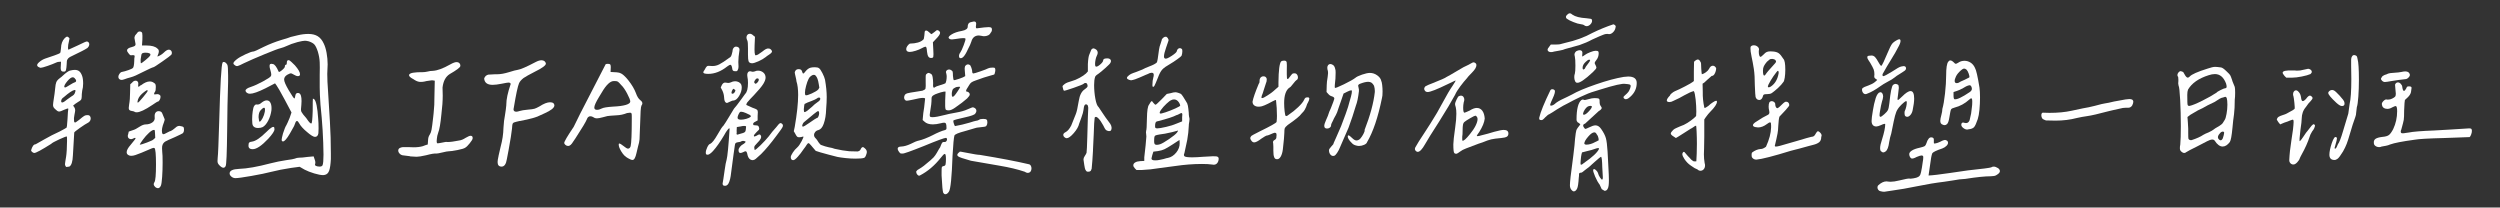
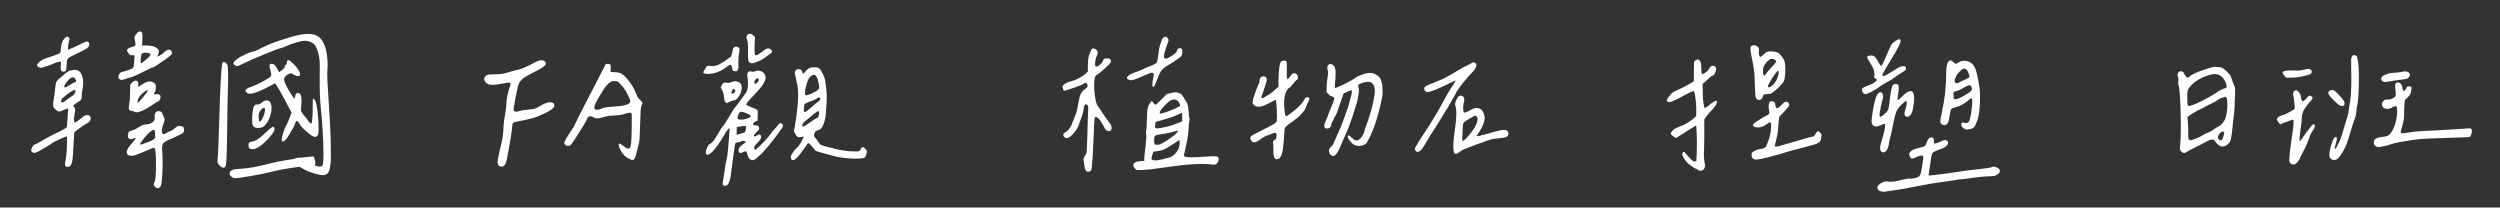
<svg xmlns="http://www.w3.org/2000/svg" version="1.1" id="圖層_1" x="0px" y="0px" width="530px" height="44px" viewBox="47.833 0 530 44" enable-background="new 47.833 0 530 44" xml:space="preserve">
  <rect x="47.833" y="0" width="530" height="44" fill="#333333" stroke="none" />
  <g>
    <path fill="#FFFFFF" d="M61.926,35.4c-0.054,0-0.101-0.033-0.141-0.1s-0.087-0.154-0.14-0.262c-0.054-0.133-0.034-0.453,0.06-0.963   c0.093-0.508,0.14-0.787,0.14-0.842c0.053-0.295,0.101-0.783,0.141-1.465s0.06-1.316,0.06-1.906c0-0.588-0.014-0.895-0.04-0.922   c-0.08-0.053-0.616,0.146-1.605,0.602c-0.99,0.455-1.564,0.775-1.725,0.963c-2.033,1.283-3.224,1.926-3.571,1.926   c-0.134,0-0.281-0.066-0.441-0.201c-0.161-0.133-0.241-0.254-0.241-0.361c0.241-0.855,0.562-1.283,0.963-1.283l1.846-1.043   c1.016-0.588,2.113-1.15,3.29-1.686c0.855-0.453,1.31-0.707,1.364-0.762c0.106,0.055,0.193-0.563,0.261-1.846   c0.066-1.283,0.113-1.939,0.14-1.967c0.081-0.213,0.026-0.307-0.16-0.279c-0.054,0-0.295,0.094-0.723,0.279   c-0.481,0.242-0.829,0.361-1.043,0.361c-0.134,0-0.268-0.045-0.401-0.141c-0.134-0.092-0.281-0.221-0.441-0.381l-0.161-0.16   c-0.188-0.188-0.281-0.428-0.281-0.722c0-0.187,0.066-0.708,0.2-1.564l0.121-0.803c0.053-0.294,0.1-0.702,0.141-1.224   c0.04-0.521,0.113-0.923,0.221-1.204c0.106-0.281,0.334-0.555,0.682-0.823c0.214-0.133,0.562-0.427,1.043-0.882   c0.588-0.508,1.029-0.776,1.324-0.803c0.321-0.08,0.615-0.12,0.883-0.12c0.375,0,0.682,0.094,0.923,0.281   c0.241,0.188,0.441,0.495,0.602,0.923c0.16,0.401,0.241,0.963,0.241,1.685c0,0.562-0.067,1.07-0.201,1.524   c-0.027,0.241-0.054,0.481-0.081,0.722c0,0.482-0.027,0.823-0.08,1.023c-0.054,0.201-0.281,0.408-0.682,0.622   c-0.481,0.294-0.842,0.562-1.083,0.802l0.241,0.322c0.133,0.215,0.201,0.428,0.201,0.641c0,0.162-0.054,0.496-0.161,1.004   c-0.107,0.508-0.134,0.91-0.081,1.203c0,0.348,0.121,0.469,0.361,0.361c0.053-0.025,0.294-0.201,0.722-0.521   c0.535-0.455,0.896-0.734,1.083-0.842c0.187-0.107,0.387-0.16,0.602-0.16c0.241-0.027,0.428,0.025,0.562,0.16   c0.133,0.133,0.2,0.307,0.2,0.521c0,0.375-0.16,0.668-0.481,0.883c-0.428,0.215-1.03,0.596-1.805,1.143   c-0.776,0.549-1.177,0.877-1.204,0.982l-0.281,4.816c-0.054,1.363-0.308,2.166-0.762,2.406L61.926,35.4z M61.204,15.179   c-0.161,0-0.281-0.053-0.361-0.16c-0.134-0.161-0.174-0.508-0.12-1.043l0.04-0.883h-0.241c-0.321,0-0.576,0.054-0.762,0.161   c-0.456,0.214-1.07,0.455-1.846,0.722c-0.776,0.268-1.271,0.401-1.485,0.401c-0.481-0.134-0.722-0.321-0.722-0.562   c0-0.187,0.161-0.414,0.481-0.682c0.375-0.321,0.789-0.562,1.244-0.722c0.588-0.187,1.237-0.408,1.946-0.662   c0.708-0.254,1.104-0.421,1.184-0.501c0.08-0.054,0.146-0.401,0.201-1.043c0.026-0.883,0.281-1.578,0.762-2.086   c0.241-0.241,0.415-0.361,0.521-0.361c0.081,0,0.187,0.054,0.321,0.161c0.053,0.027,0.093,0.067,0.12,0.12   c0.026,0.054,0.053,0.094,0.08,0.121l-0.12,0.602c-0.134,0.508-0.201,0.963-0.201,1.364c0,0.268,0.04,0.401,0.121,0.401   l1.926-0.883c1.257-0.615,1.899-0.896,1.926-0.843c0.187,0,0.334,0.081,0.441,0.241c0.106,0.161,0.133,0.335,0.08,0.521   c-0.027,0.188-0.147,0.388-0.361,0.602c-0.321,0.214-0.723,0.441-1.204,0.682l-2.527,1.244c-0.268,0.161-0.441,0.335-0.521,0.521   c-0.107,0.107-0.161,0.456-0.161,1.043c-0.027,0.508-0.074,0.896-0.141,1.164c-0.067,0.268-0.221,0.388-0.461,0.361H61.204z    M62.086,21.077l0.843-0.601c0.241-0.134,0.428-0.267,0.562-0.401c0.134-0.133,0.241-0.361,0.321-0.682   c0.026-0.106,0.033-0.187,0.02-0.241c-0.014-0.053-0.074-0.08-0.181-0.08c-0.455,0.08-1.217,0.588-2.287,1.524   c-0.375,0.241-0.562,0.522-0.562,0.842C60.803,21.919,61.23,21.799,62.086,21.077z M62.608,18.028   c0.562-0.347,0.909-0.535,1.043-0.562c0.214-0.053,0.321-0.174,0.321-0.361c0-0.133-0.054-0.241-0.16-0.321   c-0.161-0.267-0.348-0.401-0.562-0.401c-0.294,0-0.669,0.268-1.123,0.803c-0.536,0.642-0.75,1.07-0.642,1.284   c0.053,0.027,0.093,0.054,0.12,0.081C61.739,18.55,62.073,18.376,62.608,18.028z M73.642,16.945c-0.214,0-0.388-0.061-0.521-0.181   c-0.134-0.121-0.201-0.274-0.201-0.461c0-0.214,0.081-0.435,0.241-0.662c0.161-0.227,0.321-0.354,0.481-0.381   c0.428-0.081,0.903-0.214,1.424-0.401c0.522-0.187,0.836-0.334,0.943-0.441c0.161-0.187,0.254-0.668,0.281-1.444   c0-0.428,0.026-0.749,0.081-0.963v-0.121c0-0.106-0.047-0.167-0.141-0.18c-0.094-0.013-0.234-0.021-0.421-0.021   c-0.027,0.027-0.08,0.041-0.16,0.041c-0.161,0-0.308-0.087-0.441-0.261c-0.134-0.174-0.228-0.301-0.281-0.381   c-0.107-0.134-0.161-0.267-0.161-0.401c0-0.321,0.347-0.562,1.043-0.722c0.294-0.08,0.495-0.16,0.602-0.241   c0.106-0.08,0.161-0.201,0.161-0.361L76.49,8.92l-0.12-0.682c-0.054-0.134-0.054-0.267,0-0.401c0.026-0.187,0.1-0.341,0.221-0.461   c0.12-0.12,0.207-0.221,0.261-0.301c0.161-0.267,0.347-0.401,0.562-0.401c0.294,0,0.481,0.107,0.562,0.321   c0.053,0.321,0.066,0.789,0.04,1.404l-0.081,1.244h0.923c1.124,0,1.899,0.214,2.327,0.642c0.214,0.134,0.321,0.334,0.321,0.602   c0,0.241-0.107,0.602-0.321,1.083c0.053,0.027,0.241-0.046,0.562-0.221c0.321-0.174,0.588-0.368,0.802-0.582   c0.428-0.427,0.789-0.642,1.083-0.642c0.187,0,0.341,0.067,0.461,0.2c0.12,0.134,0.18,0.295,0.18,0.481   c0,0.134-0.04,0.268-0.12,0.401c-0.134,0.161-0.776,0.642-1.926,1.444c-1.15,0.803-1.779,1.204-1.886,1.204   c-0.188,0.027-0.923,0.361-2.207,1.003c-1.177,0.615-2.033,0.99-2.568,1.123c-0.615,0.161-1.043,0.295-1.284,0.401   C73.963,16.892,73.749,16.945,73.642,16.945z M80.422,39.053c0-0.162,0.053-0.309,0.161-0.441c0.213-0.35,0.321-1.592,0.321-3.732   c0-2.166-0.107-3.33-0.321-3.49c-0.027-0.027-0.081-0.041-0.161-0.041s-0.228,0.041-0.441,0.121   c-1.712,0.75-2.862,1.217-3.45,1.404c-0.321,0.107-0.616,0.16-0.883,0.16c-0.214,0-0.388-0.039-0.521-0.119   c-0.295-0.135-0.441-0.348-0.441-0.643c0-0.402,0.281-0.924,0.842-1.564c0.695-0.83,1.043-1.285,1.043-1.365   s-0.04-0.119-0.121-0.119c-0.08,0-0.214,0.053-0.401,0.16c-0.16,0.08-0.308,0.119-0.441,0.119c-0.188,0-0.348-0.059-0.481-0.18   c-0.134-0.121-0.201-0.273-0.201-0.461s0.026-0.322,0.08-0.402l0.121-0.561l0.922-0.322c0.321-0.08,0.763-0.307,1.324-0.682   c0.535-0.348,0.989-0.521,1.364-0.521c0.535,0,1.003-0.141,1.404-0.422c0.401-0.279,0.562-0.674,0.481-1.184   c-0.027-0.4,0.04-0.701,0.201-0.902c0.16-0.199,0.374-0.301,0.642-0.301c0.428,0,0.695,0.188,0.803,0.563l0.481,1.164   c0,0.133-0.054,0.348-0.161,0.641c-0.375,0.938-0.508,1.658-0.401,2.166c0.054,0.35,0.241,0.441,0.562,0.281   c0.133-0.053,0.354-0.166,0.662-0.34c0.307-0.174,0.515-0.262,0.622-0.262c0.241-0.105,0.548-0.32,0.923-0.643   c0.401-0.4,0.789-0.533,1.164-0.4c0.321,0.055,0.521,0.121,0.602,0.201c0.08,0.08,0.12,0.268,0.12,0.561   c0,0.348-0.094,0.602-0.281,0.764c-0.107,0.08-0.656,0.348-1.645,0.803c-1.07,0.455-1.765,0.775-2.086,0.963   c-0.294,0.213-0.481,0.467-0.562,0.762c-0.054,0.107-0.081,0.334-0.081,0.682c0,0.32,0.013,0.576,0.041,0.762   c0.053,0.348,0.08,1.084,0.08,2.207c0,1.07-0.034,2.086-0.1,3.049c-0.067,0.963-0.154,1.578-0.261,1.846   c-0.16,0.375-0.375,0.563-0.642,0.563c-0.161,0-0.348-0.08-0.562-0.24C80.529,39.439,80.422,39.238,80.422,39.053z M75.969,23.564   l-0.401-0.08c-0.16-0.053-0.274-0.121-0.341-0.201c-0.067-0.08-0.1-0.213-0.1-0.4l0.08-0.722c0.133-0.723,0.201-1.591,0.201-2.608   l0.04-1.685l0.401-0.361c0.213-0.267,0.454-0.401,0.722-0.401c0.213,0,0.374,0.081,0.481,0.241c0.106,0.161,0.133,0.388,0.08,0.682   c-0.027,0.188-0.02,0.301,0.02,0.341s0.114,0.02,0.221-0.06c0.134-0.161,0.254-0.241,0.361-0.241   c0.695-0.535,1.31-0.802,1.845-0.802c0.375,0,0.695,0.121,0.963,0.361c0.214,0.054,0.321,0.321,0.321,0.802   c0,0.535-0.054,0.87-0.161,1.003c-0.107,0.134-0.174,0.281-0.201,0.441l-0.04,0.08c0,0.027,0.04,0.041,0.121,0.041   c0.08,0,0.173,0,0.281,0l0.281-0.041c0.294,0,0.521,0.107,0.682,0.321c0.026,0.054,0.04,0.134,0.04,0.241   c0,0.214-0.06,0.435-0.181,0.663c-0.12,0.227-0.248,0.341-0.381,0.341c-0.081,0-0.468,0.24-1.164,0.722   c-1.552,1.042-2.662,1.564-3.33,1.564c-0.188,0-0.321-0.025-0.401-0.08C76.303,23.645,76.156,23.592,75.969,23.564z M78.175,20.596   c0.642-0.775,0.963-1.217,0.963-1.324s-0.041-0.161-0.121-0.161c-0.054,0-0.174,0.067-0.361,0.201l-0.281,0.201   c-0.669,0.508-1.097,1.03-1.284,1.564c-0.134,0.401-0.147,0.629-0.04,0.683C77.159,21.759,77.534,21.372,78.175,20.596z    M79.018,30.205c0.802-0.307,1.244-0.516,1.324-0.621l0.401-0.361l-0.04-0.844c0-0.561-0.054-0.842-0.161-0.842   c-0.268-0.027-0.635,0.174-1.103,0.602c-0.468,0.428-0.903,0.916-1.304,1.465c-0.401,0.549-0.628,0.902-0.682,1.063   C77.694,30.666,78.216,30.514,79.018,30.205z M78.657,12.752c0.535-0.441,0.855-0.742,0.963-0.903   c0.16-0.241,0.14-0.414-0.061-0.521c-0.201-0.106-0.475-0.161-0.822-0.161c-0.268,0-0.481,0.027-0.642,0.081   c-0.134,0.054-0.228,0.16-0.281,0.321c-0.08,0.428-0.134,0.762-0.161,1.003v0.401c0,0.294,0.026,0.441,0.081,0.441   C77.814,13.414,78.122,13.193,78.657,12.752z" />
    <path fill="#FFFFFF" d="M95.188,35.561c-0.214,0-0.481-0.16-0.802-0.48c-0.161-0.16-0.275-0.307-0.341-0.441   c-0.067-0.133-0.1-0.295-0.1-0.482c0-0.293,0.013-0.533,0.04-0.721c0.08-0.588,0.187-3.143,0.321-7.664   c0.214-7.917,0.455-12.09,0.722-12.518c0.053-0.08,0.134-0.12,0.241-0.12c0.134,0,0.267,0.054,0.401,0.16   c0.133,0.107,0.254,0.255,0.361,0.441c0.107,0.214,0.161,0.977,0.161,2.287v1.364c-0.107,3.236-0.174,6.674-0.201,10.311   c-0.054,4.789-0.16,7.289-0.321,7.502C95.562,35.441,95.401,35.561,95.188,35.561z M96.893,37.447   c-0.254-0.215-0.381-0.441-0.381-0.682c0-0.588,0.668-0.91,2.006-0.963c1.685-0.055,3.892-0.441,6.62-1.164   c1.15-0.295,2.273-0.521,3.37-0.682c1.017-0.135,1.618-0.242,1.806-0.322c0.321-0.133,0.615-0.199,0.883-0.199   c0.455,0,1.056-0.055,1.805-0.162l1.324-0.119l0.201,0.602c0.16,0.4,0.201,0.736,0.12,1.004l-0.04,0.16   c0,0.16,0.187,0.279,0.562,0.361c0.107,0.025,0.254,0.039,0.441,0.039c0.294,0,0.495-0.094,0.602-0.281   c0.133-0.32,0.201-1.068,0.201-2.246c-0.027-3.316-0.241-6.861-0.642-10.632c-0.107-1.551-0.161-2.742-0.161-3.571v-2.688   c0-0.588,0.006-1.103,0.02-1.544c0.013-0.441,0.006-0.823-0.02-1.144c-0.027-0.722-0.16-1.484-0.401-2.287   c-0.241-0.722-0.481-1.217-0.722-1.484c-0.241-0.267-0.642-0.495-1.204-0.682c-0.321-0.08-0.589-0.12-0.803-0.12   c-0.294,0-0.816,0.094-1.565,0.281c-0.963,0.268-1.712,0.535-2.247,0.802c-0.455,0.214-0.937,0.388-1.444,0.521   c-0.375,0.081-1.471,0.496-3.29,1.244c-1.819,0.749-3.29,1.391-4.414,1.926c-0.616,0.321-1.03,0.508-1.244,0.562l-0.201,0.04   c-0.107,0-0.228-0.04-0.361-0.12c-0.268-0.161-0.401-0.321-0.401-0.481c0-0.187,0.254-0.481,0.762-0.883   c0.375-0.294,0.976-0.635,1.806-1.023c0.829-0.388,1.377-0.582,1.645-0.582c0.187,0,0.936-0.334,2.247-1.003   c1.23-0.588,2.461-1.069,3.691-1.444c1.177-0.347,1.846-0.562,2.006-0.642c0.267-0.08,0.763-0.201,1.485-0.361   c0.775-0.187,1.524-0.281,2.247-0.281c0.803,0,1.464,0.161,1.986,0.482c0.521,0.321,0.943,0.829,1.264,1.524   c0.267,0.535,0.475,1.21,0.622,2.026c0.146,0.816,0.22,1.625,0.22,2.427c0,0.428-0.014,0.749-0.04,0.963   c-0.027,0.188-0.04,0.535-0.04,1.043c0,1.043,0.053,2.247,0.161,3.611l0.401,6.541c0.133,2.193,0.2,4.426,0.2,6.699v1.203   c-0.054,1.125-0.174,1.947-0.361,2.469c-0.188,0.521-0.508,0.822-0.963,0.902c-0.054,0.027-0.161,0.041-0.321,0.041   c-0.455,0-1.083-0.121-1.886-0.361c-0.802-0.242-1.484-0.508-2.046-0.803l-1.043-0.602l-1.805,0.24   c-1.579,0.24-2.943,0.508-4.093,0.803c-1.15,0.295-2.602,0.596-4.353,0.902c-1.752,0.307-2.869,0.461-3.35,0.461   C97.434,37.768,97.146,37.66,96.893,37.447z M107.545,29.623c0-0.188,0.094-0.629,0.281-1.324c0.294-0.908,0.535-1.498,0.722-1.766   c0.134-0.24,0.361-0.748,0.682-1.523l0.401-1.164l-1.404-2.648c-0.963-1.792-1.552-2.822-1.765-3.089l-0.321-0.441l-2.006,1.043   c-1.552,0.776-2.662,1.164-3.33,1.164c-0.241,0-0.455-0.066-0.642-0.201c-0.188-0.16-0.281-0.307-0.281-0.441   c0-0.294,0.374-0.562,1.124-0.802c0.722-0.241,1.578-0.628,2.567-1.164c0.989-0.535,1.551-0.909,1.686-1.124   c0.053-0.106,0.08-0.227,0.08-0.361c0-0.187-0.067-0.508-0.201-0.963c-0.107-0.321-0.161-0.602-0.161-0.843   c0-0.401,0.227-0.535,0.682-0.401c0.375,0.027,0.789,0.562,1.244,1.605c0.026,0.161,0.253,0.067,0.682-0.281   c0.428-0.347,0.642-0.615,0.642-0.802c0-0.241,0.066-0.361,0.201-0.361c0.133,0,0.201-0.12,0.201-0.361   c0-0.267,0.04-0.441,0.12-0.522c0.134-0.133,0.307-0.133,0.522,0c0.133,0.081,0.495,0.415,1.083,1.003   c0.722,0.829,1.083,1.458,1.083,1.886c0,0.268-0.147,0.401-0.441,0.401c-0.241,0-0.508-0.093-0.803-0.281   c-0.375-0.214-0.602-0.321-0.682-0.321c-0.134,0-0.375,0.094-0.723,0.281c-0.481,0.268-0.722,0.616-0.722,1.043   c0,0.401,0.321,1.15,0.963,2.247c0.695,1.177,1.096,1.765,1.204,1.765c0.08,0,0.146-0.187,0.2-0.562   c0.054-0.374,0.214-0.575,0.481-0.602h0.081c0.321,0,0.535,0.201,0.642,0.602c0.08,0.268,0.12,0.643,0.12,1.123   c0,0.349-0.014,0.616-0.04,0.803l-0.08,0.923c0,0.24,0.033,0.428,0.1,0.561c0.066,0.135,0.194,0.322,0.381,0.563   c0.508,0.563,0.855,1.004,1.043,1.324c0.321,0.428,0.548,0.615,0.682,0.561c0.133-0.025,0.227-0.908,0.281-2.646   c0-1.712,0.013-2.582,0.04-2.608c0-0.026,0.094,0.014,0.281,0.121c0.401,0.374,0.682,1.751,0.843,4.132   c0.053,0.561,0.08,1.258,0.08,2.086c0,0.508-0.014,0.842-0.04,1.004c-0.08,0.508-0.321,0.762-0.722,0.762   c-0.321,0-0.89-0.348-1.705-1.043c-0.816-0.695-1.358-1.297-1.625-1.807c-0.188-0.346-0.348-0.521-0.481-0.521   c-0.161,0-0.294,0.176-0.401,0.521c-0.16,0.455-0.294,0.75-0.401,0.883l-0.722,1.285c-0.642,1.096-1.124,1.645-1.445,1.645   C107.639,29.984,107.545,29.863,107.545,29.623z M100.524,30.707c0-0.242,0.053-0.408,0.16-0.502   c0.106-0.094,0.294-0.154,0.562-0.18c0.775-0.107,1.792-0.789,3.049-2.047c0.989-0.99,1.551-1.297,1.686-0.924   c0.026,0.08,0.04,0.201,0.04,0.361c0,0.375-0.441,1.043-1.324,2.006c-1.391,1.473-2.487,2.207-3.29,2.207   C100.737,31.629,100.443,31.322,100.524,30.707z M102.53,27.135c-0.535,0-0.896-0.172-1.083-0.521   c-0.107-0.186-0.16-0.613-0.16-1.283c0-0.588,0.04-1.164,0.12-1.725c0.081-0.563,0.174-0.924,0.281-1.084   c0.187-0.321,0.401-0.441,0.642-0.361h0.121c0.267,0,0.548-0.134,0.842-0.401c0.401-0.321,0.762-0.481,1.083-0.481   c0.374,0,0.648,0.188,0.822,0.562c0.174,0.375,0.234,0.883,0.181,1.524c-0.107,0.803-0.335,1.539-0.682,2.207   c-0.348,0.67-0.736,1.123-1.164,1.365C103.265,27.068,102.931,27.135,102.53,27.135z M103.513,25.029   c0.227-0.441,0.381-0.889,0.461-1.344c0.026-0.107,0.04-0.254,0.04-0.441c0-0.268-0.067-0.402-0.201-0.402   c-0.16,0-0.388,0.162-0.682,0.482c-0.321,0.32-0.481,0.83-0.481,1.525c0.053,0.641,0.133,0.963,0.241,0.963   C103.078,25.73,103.285,25.471,103.513,25.029z" />
-     <path fill="#FFFFFF" d="M134.707,33.113c-0.722-0.08-1.244-0.146-1.564-0.199c-0.241-0.055-0.428-0.162-0.562-0.322   c-0.214-0.213-0.321-0.441-0.321-0.682c0-0.32,0.201-0.535,0.602-0.643c0.107-0.053,0.301-0.08,0.582-0.08s0.582,0,0.903,0   c0.241,0.027,0.642,0.041,1.204,0.041c0.722,0,1.364-0.08,1.926-0.24l0.521-0.201c0.053,0,0.227-0.053,0.521-0.16l0.081-1.125   c0.026-0.346,0.146-0.682,0.361-1.002c0.161-0.24,0.281-0.574,0.361-1.004c0.08-0.4,0.201-1.324,0.361-2.768   c0.026-0.268,0.053-0.521,0.081-0.762c0.133-1.338,0.187-2.354,0.16-3.05l0.081-3.812l-0.522-0.08h-0.12   c-0.107,0-0.481,0.054-1.124,0.161c-0.562,0.16-1.07,0.214-1.524,0.16c-0.375-0.053-0.79-0.241-1.244-0.562   c-0.616-0.321-0.923-0.602-0.923-0.843c0-0.241,0.281-0.414,0.842-0.521c0.535-0.08,1.124-0.12,1.766-0.12h0.281   c0.321,0,0.655-0.04,1.003-0.121c0.401-0.106,0.789-0.16,1.164-0.16c0.936-0.054,2.14-0.495,3.611-1.324   c0.695-0.401,1.204-0.575,1.525-0.521c0.187,0,0.354,0.08,0.501,0.241c0.146,0.16,0.207,0.361,0.181,0.602   c-0.054,0.295-0.803,0.856-2.247,1.685c-0.856,0.536-1.364,1.485-1.524,2.849l0.04,1.725c0,1.123-0.094,2.434-0.281,3.932   c-0.188,1.98-0.415,3.289-0.682,3.932c-0.161,0.455-0.255,0.883-0.281,1.283c-0.027,0.135-0.041,0.309-0.041,0.521   c0,0.268,0.054,0.416,0.161,0.441c0.187,0,0.535-0.053,1.043-0.16c0.535-0.133,0.896-0.174,1.083-0.119h0.08   c0.535,0,1.337-0.107,2.408-0.322c0.427-0.053,0.882-0.24,1.364-0.561c0.508-0.295,0.856-0.441,1.043-0.441   c0.347,0,0.495,0.199,0.441,0.602c-0.027,0.188-0.235,0.521-0.622,1.002c-0.388,0.482-0.702,0.791-0.943,0.924   c-0.214,0.16-0.762,0.328-1.645,0.502s-1.498,0.26-1.846,0.26c-0.241,0-0.682,0.08-1.324,0.24   c-0.669,0.162-1.097,0.242-1.284,0.242c-0.375-0.055-1.11,0.066-2.207,0.361c-0.937,0.213-1.605,0.32-2.006,0.32l-1.364-0.08   L134.707,33.113z" />
    <path fill="#FFFFFF" d="M153.324,34.357c0-0.268,0.067-0.695,0.201-1.283v-0.041l0.441-1.926c0.375-1.363,0.575-2.701,0.602-4.012   c0.053-1.016,0.16-1.912,0.321-2.688c0.134-0.803,0.227-1.512,0.281-2.127v-0.12c0-1.097,0.307-2.541,0.923-4.333   c0-0.213-0.16-0.321-0.481-0.321c-0.161,0-0.629,0.08-1.404,0.241c-0.802,0.161-1.444,0.241-1.926,0.241   c-1.124,0-1.725-0.441-1.806-1.324c0-0.107,0.107-0.294,0.321-0.562c0.214-0.161,0.401-0.254,0.562-0.281l1.484-0.08h0.441   c0.668,0,1.485-0.147,2.448-0.441c0.936-0.294,1.538-0.455,1.805-0.481c0.615-0.081,1.886-0.628,3.812-1.645   c0.508-0.267,0.936-0.401,1.284-0.401c0.241,0,0.455,0.067,0.642,0.201c0.187,0.188,0.281,0.361,0.281,0.521   c0,0.375-0.79,0.95-2.367,1.725c-1.15,0.589-1.94,1.03-2.367,1.324c-0.481,0.375-0.803,0.749-0.963,1.124   c-0.268,0.642-0.629,2.327-1.083,5.056c-0.027,0.133-0.054,0.281-0.08,0.441c0,0.348,0.201,0.521,0.602,0.521   c0.161,0,0.401-0.053,0.722-0.16c0.321-0.107,0.896-0.201,1.726-0.281c0.695-0.053,1.169-0.121,1.424-0.201   c0.254-0.08,0.595-0.24,1.023-0.48c0.909-0.588,1.658-0.883,2.247-0.883c0.615,0,0.922,0.24,0.922,0.722   c-0.054,0.482-0.736,1.017-2.046,1.605l-0.883,0.402c-0.749,0.428-2.221,0.842-4.414,1.242h-0.04l-0.682,0.162   c-0.401,0.08-0.649,0.193-0.742,0.34c-0.094,0.148-0.154,0.529-0.181,1.145c-0.08,0.828-0.321,2.34-0.722,4.533l-0.361,1.885   c-0.161,1.07-0.536,1.605-1.124,1.605C153.605,35.32,153.324,35,153.324,34.357z" />
    <path fill="#FFFFFF" d="M180.928,33.516c-0.508-0.268-0.957-0.717-1.344-1.344c-0.388-0.629-0.582-1.131-0.582-1.506   c0-0.16,0.04-0.24,0.12-0.24c0.161,0,0.455,0.174,0.883,0.521c0.455,0.375,0.775,0.563,0.963,0.563   c0.267,0,0.455-0.174,0.562-0.521c0.161-0.695,0.241-2.621,0.241-5.779v-0.24v-0.201c0-0.373-0.014-0.602-0.04-0.682   c-0.054-0.133-0.16-0.199-0.321-0.199l-0.642,0.08c-0.722,0.293-1.471,0.455-2.247,0.48c-0.963,0.055-1.605,0.107-1.926,0.16   l-0.922,0.242c-0.589,0.16-1.017,0.24-1.284,0.24c-0.294,0-0.548-0.08-0.762-0.24c-0.188-0.135-0.415-0.201-0.682-0.201   c-0.134,0-0.268,0.053-0.401,0.16s-0.228,0.254-0.281,0.441c-0.188,0.508-1.003,1.873-2.447,4.092l-0.441,0.643   c-0.375,0.643-0.736,0.963-1.083,0.963c-0.214,0-0.408-0.074-0.582-0.221c-0.174-0.146-0.261-0.287-0.261-0.422   c0-0.293,0.668-1.43,2.006-3.41c0.321-0.695,0.789-1.645,1.404-2.848l5.376-10.432c0.106-0.053,0.254-0.081,0.441-0.081   c0.267,0,0.441,0.04,0.521,0.121c0.08,0.107,0.121,0.294,0.121,0.562l-0.041,1.043c1.017,0.027,1.671,0.094,1.966,0.2   c0.508,0.161,1.123,0.702,1.846,1.625c0.722,0.923,1.244,1.813,1.564,2.668c0.241,0.696,0.548,1.19,0.923,1.484   c0.294,0.214,0.441,0.441,0.441,0.682c0,0.135-0.067,0.295-0.201,0.481c-0.134,0.214-0.228,1.552-0.281,4.013   c-0.027,1.043-0.067,2.086-0.121,3.129c-0.027,0.4-0.134,0.91-0.321,1.525l-0.321,1.363c-0.214,0.99-0.496,1.484-0.843,1.484   C181.717,33.916,181.383,33.783,180.928,33.516z M177.799,22.602c1.176-0.053,2.079-0.173,2.708-0.361   c0.628-0.187,0.943-0.428,0.943-0.722s-0.221-0.856-0.662-1.686c-0.441-0.829-0.849-1.417-1.224-1.766   c-0.348-0.401-0.589-0.648-0.722-0.742c-0.134-0.093-0.348-0.14-0.642-0.14h-0.201c-0.776-0.026-1.645,0.789-2.608,2.447   l-0.562,0.923c-0.669,1.097-1.003,1.845-1.003,2.247c0,0.32,0.187,0.48,0.562,0.48c0.321,0,0.655-0.092,1.003-0.279   S176.541,22.682,177.799,22.602z" />
    <path fill="#FFFFFF" d="M196.937,15.34c0-0.134,0.08-0.294,0.241-0.481c0.213-0.428,0.387-0.695,0.521-0.802   c0.133-0.107,0.374-0.134,0.722-0.081c0.695,0.081,1.324-0.026,1.886-0.321c0.562-0.294,1.257-0.749,2.086-1.364   c0.214-0.106,0.361-0.241,0.441-0.401c0.08-0.16,0.173-0.481,0.281-0.963c0-0.294,0.073-0.542,0.221-0.742   c0.146-0.201,0.327-0.301,0.542-0.301c0.214,0,0.401,0.067,0.562,0.201c0.134,0.134,0.187,0.321,0.161,0.562   c-0.161,0.99-0.241,1.819-0.241,2.488l0.04,0.963c0,0.268-0.04,0.481-0.12,0.642c-0.081,0.188-0.147,0.295-0.201,0.321   c-0.054,0.027-0.174,0.04-0.361,0.04c-0.241,0-0.408-0.046-0.501-0.141c-0.094-0.093-0.154-0.301-0.181-0.622   c-0.08-0.401-0.2-0.602-0.361-0.602c-0.134,0-0.361,0.121-0.682,0.361c-1.311,1.043-2.648,1.564-4.012,1.564   C197.284,15.661,196.937,15.554,196.937,15.34z M201.029,39.012v-0.121c0-0.105,0.053-0.428,0.161-0.963l0.281-1.926   c0.133-0.988,0.267-1.697,0.401-2.125c0.187-0.67,0.401-2.875,0.642-6.621c0-0.025-0.027-0.039-0.08-0.039   c-0.107,0-0.268,0.16-0.481,0.48c-0.134,0.16-0.348,0.508-0.642,1.043c-0.829,1.391-1.605,2.488-2.327,3.291   c-0.588,0.641-1.043,0.883-1.364,0.721c-0.107-0.025-0.16-0.146-0.16-0.359c0-0.348,0.106-0.744,0.321-1.184   c0.214-0.441,0.415-0.676,0.602-0.703c0.401-0.188,0.923-0.842,1.564-1.967c0.615-1.096,1.03-1.725,1.244-1.885   c0.241-0.32,0.642-0.949,1.204-1.887c0.16-0.293,0.508-0.867,1.043-1.725c0.321-0.348,0.829-1.002,1.525-1.966   c0.374-0.534,0.655-0.922,0.842-1.163c0.401-0.374,0.602-1.149,0.602-2.327c0-0.508-0.04-0.936-0.121-1.284   c0-0.133-0.014-0.267-0.04-0.401c0-0.241,0.053-0.434,0.161-0.582c0.106-0.147,0.254-0.221,0.441-0.221   c0.08,0,0.2,0.027,0.361,0.08c0.053,0.027,0.134,0.04,0.241,0.04c0.134-0.026,0.267-0.053,0.401-0.08   c0.187-0.106,0.414-0.161,0.682-0.161c0.427,0,0.802,0.134,1.123,0.401c0.321,0.268,0.481,0.629,0.481,1.083   c0,0.348-0.16,0.789-0.481,1.324c-0.348,0.562-1.017,1.364-2.006,2.407c-0.536,0.536-1.003,1.043-1.404,1.525   c-0.08,0.134-0.141,0.248-0.181,0.341c-0.04,0.094-0.02,0.168,0.06,0.221c0.134,0.08,0.548,0.268,1.244,0.561   c0.481,0.162,0.789,0.295,0.923,0.402c0.133,0.107,0.201,0.281,0.201,0.521l-0.041,0.842v0.924l-0.441,0.24   c-0.348,0.16-0.521,0.334-0.521,0.521c0,0.08,0.04,0.16,0.121,0.24l0.401,0.041c0.267,0,0.448,0.033,0.542,0.1   c0.093,0.068,0.167,0.221,0.221,0.461c0.026,0.135,0.013,0.256-0.04,0.361l-0.522,0.521c-0.375,0.375-0.562,0.629-0.562,0.764   c0,0.107,0.053,0.16,0.161,0.16c0.053,0,0.187-0.053,0.401-0.16c0.294-0.188,0.495-0.281,0.602-0.281   c0.133,0,0.241,0.08,0.321,0.24c0.187,0.375-0.054,0.883-0.722,1.525c-0.268,0.268-0.448,0.469-0.542,0.602   c-0.094,0.135-0.141,0.268-0.141,0.4l0.081,0.521c0.106,0.055,0.515-0.266,1.224-0.963c0.708-0.695,1.29-1.324,1.745-1.885   c0.481-0.668,1.029-1.338,1.645-2.006c0.161-0.215,0.307-0.395,0.441-0.543c0.133-0.146,0.241-0.232,0.321-0.26l0.161-0.041   c0.08,0,0.187,0.068,0.321,0.201c0.161,0.135,0.187,0.334,0.081,0.602c-0.081,0.215-0.508,0.83-1.284,1.846   c-1.204,1.633-2.301,2.943-3.29,3.932l-1.123,1.004c-0.134,0.135-0.335,0.227-0.602,0.281c-0.642,0-1.043-0.455-1.204-1.365   c-0.08-0.348-0.201-0.521-0.361-0.521c-0.107,0-0.254,0.055-0.441,0.16c-0.268,0.135-0.481,0.201-0.642,0.201   c-0.268,0-0.401-0.201-0.401-0.602c0-0.215,0.101-0.447,0.301-0.703c0.201-0.254,0.461-0.461,0.783-0.621   c0.241-0.16,0.374-0.295,0.401-0.4c0.026-0.107-0.067-0.174-0.281-0.201c-0.054-0.027-0.134-0.041-0.241-0.041   c-0.188,0-0.348,0.055-0.481,0.162c-0.134,0.053-0.321,0.094-0.562,0.119c-0.241,0.027-0.415,0.088-0.521,0.182   c-0.107,0.094-0.174,0.301-0.201,0.621l-0.241,1.686l-0.161,1.203l-0.361,2.729c-0.107,1.07-0.295,1.846-0.562,2.326   c-0.214,0.402-0.535,0.563-0.963,0.482C201.149,39.318,201.055,39.199,201.029,39.012z M201.35,20.716   c-0.027-0.535-0.147-1.029-0.361-1.485l-0.361-0.682l0.201-0.441c0.187-0.401,0.428-0.602,0.722-0.602   c0.161,0,0.281,0.014,0.361,0.04c0.053,0.027,0.146,0.04,0.281,0.04c0.187,0,0.374-0.04,0.562-0.12   c0.294-0.161,0.602-0.241,0.923-0.241c0.267,0,0.521,0.06,0.762,0.181c0.241,0.12,0.415,0.288,0.522,0.501   c0.08,0.188,0.12,0.401,0.12,0.642c0,0.588-0.188,1.19-0.562,1.805c-0.375,0.616-0.776,0.937-1.204,0.963   c-0.107-0.026-0.308,0.034-0.602,0.181c-0.294,0.147-0.515,0.248-0.662,0.301c-0.147,0.054-0.288,0.014-0.421-0.12   C201.47,21.519,201.376,21.198,201.35,20.716z M203.476,19.693c0.107-0.12,0.187-0.261,0.241-0.421   c0.026-0.054,0.026-0.107,0-0.161c-0.027-0.053-0.067-0.08-0.12-0.08c-0.081-0.134-0.161-0.201-0.241-0.201   c-0.107,0-0.228,0.147-0.361,0.441l-0.08,0.321v0.08c0,0.134,0.053,0.201,0.161,0.201   C203.235,19.874,203.369,19.813,203.476,19.693z M205.823,27.898c0.094-0.16,0.154-0.508,0.181-1.043   c0-0.107-0.134-0.162-0.401-0.162c-0.214,0-0.481,0.041-0.802,0.121l-0.762,0.121l-0.041,0.803c0.026,0.24,0.026,0.414,0,0.521   c-0.054,0.133-0.014,0.227,0.121,0.279h0.08c0.053,0,0.161-0.033,0.321-0.1c0.16-0.066,0.321-0.113,0.481-0.141   C205.456,28.193,205.729,28.059,205.823,27.898z M204.92,25.371c0.348,0,0.729-0.061,1.144-0.182   c0.415-0.119,0.715-0.26,0.903-0.422c0.026-0.025,0.04-0.066,0.04-0.119s-0.02-0.107-0.06-0.16   c-0.04-0.055-0.087-0.094-0.141-0.121l-0.842-0.4c-0.428-0.188-0.762-0.281-1.003-0.281c-0.188,0-0.295,0.053-0.321,0.16   c-0.107,0.135-0.208,0.314-0.301,0.541c-0.094,0.229-0.141,0.422-0.141,0.582C204.198,25.236,204.439,25.371,204.92,25.371z    M206.525,12.973c-0.08-0.241-0.12-0.695-0.12-1.364v-1.364c0-0.882-0.04-1.417-0.121-1.604c-0.134-0.267-0.201-0.495-0.201-0.682   c0-0.241,0.066-0.435,0.201-0.582c0.134-0.146,0.307-0.221,0.521-0.221c0.241,0,0.481,0.121,0.722,0.361l0.361,0.281l-0.08,1.846   c-0.054,1.311,0.013,2.006,0.2,2.086c0.107,0,0.281-0.053,0.522-0.161c0.08-0.053,0.387-0.267,0.923-0.642   c0.294-0.241,0.542-0.414,0.742-0.521c0.201-0.106,0.407-0.146,0.622-0.12c0.161,0,0.314,0.074,0.461,0.22   c0.147,0.147,0.221,0.288,0.221,0.421c-0.027,0.188-0.228,0.401-0.602,0.642c-0.375,0.241-0.616,0.415-0.722,0.521   c-0.401,0.321-0.917,0.622-1.545,0.903c-0.629,0.281-1.077,0.421-1.344,0.421C206.887,13.414,206.632,13.267,206.525,12.973z    M208.411,17.486c0.187-0.201,0.281-0.395,0.281-0.582s-0.094-0.281-0.281-0.281c-0.188,0-0.334,0.094-0.441,0.281   c-0.16,0.187-0.241,0.348-0.241,0.481c0,0.16,0.081,0.281,0.241,0.361C208.077,17.774,208.224,17.687,208.411,17.486z    M215.473,33.273c0.026-0.213,0.174-0.527,0.441-0.941c0.267-0.414,0.588-0.783,0.963-1.104c0.267-0.24,0.568-0.676,0.903-1.305   c0.334-0.627,0.448-0.955,0.341-0.982c-0.321,0.107-0.616,0.16-0.882,0.16c-0.215,0-0.361-0.053-0.441-0.16   c-0.107-0.107-0.241-0.32-0.401-0.643l-0.281-0.48l0.201-0.924c0.481-2.781,0.722-5.042,0.722-6.78   c0-1.204-0.121-2.167-0.361-2.889c0-0.161-0.054-0.455-0.161-0.883c-0.134-0.535-0.2-0.883-0.2-1.043   c0.08-0.241,0.187-0.408,0.321-0.501c0.133-0.094,0.307-0.141,0.521-0.141c0.214,0,0.381,0.047,0.501,0.141   c0.121,0.094,0.207,0.261,0.261,0.501c0.054,0.188,0.121,0.281,0.201,0.281c0.107,0,0.241-0.121,0.401-0.361   c0.401-0.508,0.802-0.802,1.204-0.882c0.214-0.053,0.495-0.081,0.843-0.081c0.427,0,0.722,0.067,0.882,0.201   c0.187,0.107,0.428,0.448,0.722,1.023s0.481,1.05,0.562,1.424c0.241,1.391,0.361,2.608,0.361,3.651c0,0.75-0.04,1.591-0.12,2.528   c-0.027,1.23-0.201,2.287-0.521,3.17c-0.268,0.748-0.642,1.189-1.124,1.322c-0.268,0.055-0.488,0.182-0.662,0.383   c-0.174,0.199-0.261,0.42-0.261,0.662c0,0.24,0.093,0.455,0.281,0.641c0.161,0.16,0.294,0.322,0.401,0.482   c0.106,0.16,0.201,0.307,0.281,0.441c0.133,0.188,0.247,0.328,0.341,0.42c0.094,0.096,0.247,0.168,0.461,0.221   c0.321,0.135,0.776,0.268,1.364,0.402c0.508,0.08,0.923,0.188,1.244,0.32c1.177,0.268,2.22,0.441,3.13,0.521l1.725,0.041   c0.294-0.055,0.495-0.174,0.602-0.361c0.16-0.375,0.334-0.563,0.521-0.563c0.106,0,0.241,0.08,0.401,0.242   c0.294,0.24,0.441,0.508,0.441,0.801c0,0.135-0.04,0.309-0.12,0.521c-0.134,0.43-0.295,0.67-0.481,0.723   c-0.321,0.107-0.923,0.16-1.806,0.16c-0.669,0-1.371-0.039-2.106-0.119c-0.736-0.08-1.304-0.16-1.705-0.242   c-0.535-0.133-1.157-0.293-1.866-0.48c-0.709-0.188-1.291-0.348-1.745-0.482l-1.003-0.32l-0.722-0.842   c-0.054-0.08-0.12-0.16-0.2-0.242c-0.295-0.373-0.509-0.561-0.642-0.561c-0.08,0-0.201,0.119-0.361,0.361   c-0.214,0.348-0.401,0.615-0.562,0.803c-0.508,0.748-0.95,1.322-1.324,1.725c-0.428,0.48-0.749,0.723-0.963,0.723   C215.646,33.957,215.473,33.729,215.473,33.273z M218.462,26.674c0.334-0.199,0.688-0.434,1.063-0.701   c0.803-0.563,1.297-0.883,1.484-0.963c0.107,0.027,0.214-0.074,0.321-0.301c0.106-0.229,0.161-0.463,0.161-0.703   c0-0.186-0.041-0.32-0.121-0.4c0-0.055-0.034-0.074-0.1-0.061c-0.067,0.014-0.141,0.047-0.221,0.1l-0.682,0.521l-2.126,1.766   c-0.107,0.107-0.201,0.262-0.281,0.461c-0.081,0.201-0.081,0.328,0,0.383C217.96,26.908,218.127,26.875,218.462,26.674z    M219.043,23.424c0.294-0.227,0.588-0.475,0.883-0.742c0.428-0.427,0.842-0.775,1.244-1.042c0.375-0.241,0.562-0.468,0.562-0.682   c0-0.188-0.094-0.281-0.281-0.281c-0.16,0-0.308,0.067-0.441,0.2c-0.187,0.134-0.588,0.321-1.204,0.562   c-0.615,0.215-1.057,0.401-1.324,0.563c-0.054-0.026-0.101,0.066-0.141,0.28c-0.04,0.215-0.074,0.508-0.1,0.883   c0,0.4,0.053,0.602,0.16,0.602C218.535,23.766,218.749,23.652,219.043,23.424z M219.926,19.813   c0.668-0.307,1.124-0.582,1.364-0.823c0.08-0.133,0.16-0.267,0.241-0.401l-0.121-0.763c-0.134-0.882-0.348-1.471-0.642-1.765   c-0.08-0.133-0.214-0.201-0.401-0.201c-0.188,0-0.395,0.087-0.622,0.261c-0.228,0.174-0.395,0.381-0.501,0.622   c-0.188,0.375-0.361,0.863-0.521,1.464c-0.161,0.602-0.241,1.09-0.241,1.464c0,0.321,0.053,0.496,0.16,0.521   C218.829,20.249,219.257,20.121,219.926,19.813z" />
-     <path fill="#FFFFFF" d="M247.45,37.207v-0.764c0-0.533,0.013-0.842,0.04-0.922c0.026-0.188,0.173-0.295,0.441-0.322   c0.213-0.053,0.334-0.172,0.361-0.359c0.053-0.268,0.08-0.643,0.08-1.125c0-0.721-0.08-1.082-0.241-1.082   c-0.16,0-0.441,0.268-0.842,0.803c-1.311,1.658-2.795,2.914-4.454,3.771l-0.121,0.039c-0.16,0-0.308-0.086-0.441-0.26   c-0.134-0.174-0.201-0.355-0.201-0.543c0-0.133,0.04-0.213,0.12-0.24c0.053-0.107,0.187-0.213,0.401-0.32   c0.374-0.215,0.735-0.455,1.083-0.723l1.404-1.164l0.682-0.641c0.241-0.268,0.468-0.59,0.682-0.963l0.481-0.844   c0.161-0.16,0.294-0.428,0.401-0.803c0.106-0.266,0.207-0.447,0.301-0.541s0.274-0.127,0.542-0.1c0.106,0,0.207-0.061,0.301-0.182   c0.093-0.119,0.14-0.246,0.14-0.381c0-0.16-0.067-0.268-0.2-0.32c-0.348,0-1.913,0.574-4.694,1.725   c-2.809,1.123-4.32,1.658-4.534,1.605h-0.241c-0.134,0-0.235-0.033-0.301-0.102c-0.067-0.066-0.14-0.152-0.221-0.26   c-0.188-0.268-0.281-0.482-0.281-0.643c0-0.32,0.267-0.48,0.803-0.48c0.562-0.027,1.217-0.215,1.966-0.563   c0.695-0.375,1.297-0.615,1.805-0.723c0.695-0.16,1.618-0.521,2.769-1.082c1.124-0.588,2.02-0.963,2.688-1.125   c0.133-0.053,0.221-0.105,0.261-0.16c0.04-0.053,0.06-0.146,0.06-0.281c0-0.426-0.034-0.721-0.1-0.881   c-0.067-0.162-0.208-0.242-0.421-0.242c-0.161,0-0.388,0.041-0.682,0.121c-0.642,0.16-1.204,0.24-1.685,0.24   c-0.803,0-1.404-0.201-1.806-0.602l-0.361-0.32l0.08-0.883c0-0.215,0.08-0.816,0.241-1.807l0.201-1.845   c-0.027-0.107-0.174-0.161-0.441-0.161c-0.428,0-1.124,0.12-2.086,0.361c-0.749,0.16-1.204,0.24-1.364,0.24   c-0.16,0-0.294-0.066-0.401-0.2c-0.107-0.134-0.161-0.294-0.161-0.481s0.053-0.375,0.161-0.562c0.08-0.133,0.241-0.241,0.481-0.321   c0.401-0.106,0.989-0.214,1.765-0.321l1.484-0.241c0.375-0.133,0.588-0.281,0.642-0.441c0.053-0.241,0.066-0.723,0.04-1.445v-0.642   v-0.361c0-0.267,0.02-0.441,0.061-0.521c0.04-0.08,0.167-0.187,0.381-0.321l0.121-0.041c0.133,0,0.294,0.054,0.481,0.161   c0.187,0.107,0.294,0.214,0.321,0.321c0.08,0.161,0.141,0.496,0.181,1.003c0.04,0.508,0.046,0.882,0.02,1.123v0.121   c0,0.188,0.04,0.315,0.12,0.381c0.081,0.067,0.187,0.034,0.321-0.101c0.08-0.08,0.427-0.214,1.043-0.401   c0.695-0.213,1.069-0.347,1.124-0.401c0.08-0.106,0.146-0.301,0.201-0.582c0.053-0.281,0.08-0.568,0.08-0.862   c0-0.187-0.027-0.388-0.08-0.602l-0.081-0.321c0-0.161,0.067-0.294,0.201-0.401c0.134-0.106,0.281-0.161,0.441-0.161   c0.241,0,0.455,0.094,0.642,0.281c0.133,0,0.201,0.348,0.201,1.043c0.053,0.562,0.106,0.87,0.16,0.923   c0.081,0.054,0.455-0.033,1.124-0.261c0.668-0.227,1.11-0.421,1.324-0.582l-0.081-1.003c-0.054-0.481-0.054-0.789,0-0.923   c0-0.106,0.054-0.214,0.161-0.321c0.161-0.161,0.321-0.241,0.481-0.241c0.106,0,0.241,0.04,0.401,0.12   c0.106,0.054,0.221,0.255,0.341,0.602c0.121,0.348,0.181,0.642,0.181,0.883c0,0.107,0.026,0.187,0.08,0.241   c0.053,0.054,0.107,0.08,0.161,0.08c0.134,0,0.628-0.146,1.484-0.441c0.856-0.294,1.404-0.508,1.645-0.642   c0.214-0.106,0.535-0.16,0.963-0.16c0.267,0,0.415,0.027,0.441,0.08c0.081,0.08,0.121,0.228,0.121,0.441   c0,0.161-0.04,0.388-0.121,0.682c-0.027,0.16-0.08,0.254-0.16,0.281l-0.723,0.201c-0.829,0.214-1.885,0.562-3.169,1.043   c-0.401,0.134-0.696,0.268-0.883,0.401c-0.188,0.134-0.348,0.321-0.481,0.562s-0.241,0.415-0.321,0.522   c-0.375,0.535-0.441,0.829-0.201,0.882c0.161,0,0.307,0.061,0.441,0.181c0.133,0.121,0.201,0.261,0.201,0.421   c0,0.188-0.188,0.468-0.562,0.842c-0.588,0.535-1.444,1.19-2.567,1.965c-0.536,0.375-0.977,0.563-1.324,0.563   c-0.401,0-0.629-0.08-0.682-0.24c-0.08-0.24-0.107-0.856-0.08-1.846l0.08-1.886h-0.361c-0.428,0.081-0.856,0.201-1.284,0.361   c-0.428,0.134-0.762,0.288-1.003,0.461c-0.241,0.174-0.348,0.408-0.321,0.703c0,0.748-0.094,1.619-0.281,2.607   c-0.054,0.268-0.087,0.508-0.1,0.723c-0.014,0.215,0.006,0.361,0.06,0.441c0.08,0.08,0.254,0.121,0.521,0.121   c0.535,0,1.417-0.162,2.648-0.482c0.454-0.133,1.217-0.295,2.287-0.48c1.07-0.188,1.886-0.416,2.448-0.684   c0.775-0.348,1.189-0.494,1.244-0.441c0.455,0.135,0.682,0.389,0.682,0.764c0,0.16-0.081,0.348-0.241,0.561   c-0.134,0.24-0.87,0.51-2.207,0.803c-1.444,0.32-2.247,0.535-2.407,0.643c-0.027,0.027-0.04,0.066-0.04,0.119   c0,0.162,0.046,0.375,0.141,0.643c0.093,0.268,0.167,0.416,0.221,0.441c0.481-0.08,0.996-0.188,1.544-0.32   c0.548-0.135,1.049-0.268,1.504-0.402c0.749-0.24,1.217-0.373,1.404-0.4c0.161,0,0.375-0.066,0.642-0.201   c0.134-0.133,0.428-0.201,0.883-0.201c0.374,0,0.615,0.055,0.722,0.162c0.106,0.08,0.161,0.279,0.161,0.602   c0,0.268-0.067,0.494-0.201,0.682c-0.027,0.107-0.174,0.18-0.441,0.221c-0.268,0.039-0.549,0.074-0.843,0.1   c-0.615,0.055-1.003,0.121-1.164,0.201c-0.321,0.107-1.003,0.309-2.046,0.602c-1.444,0.375-2.207,0.695-2.287,0.963   c-0.134,0.455-0.268,1.873-0.401,4.254c-0.16,4.574-0.415,7.113-0.762,7.623c-0.241,0.373-0.495,0.561-0.762,0.561   c-0.161,0-0.308-0.094-0.441-0.279C247.677,40.604,247.557,39.373,247.45,37.207z M244.642,11.99   c-0.134-0.201-0.228-0.542-0.281-1.023c0-0.133-0.014-0.267-0.04-0.401c-0.027-0.267-0.067-0.448-0.12-0.542   c-0.054-0.093-0.101-0.133-0.141-0.12c-0.04,0.014-0.087,0.02-0.14,0.02c-0.054,0-0.134,0.027-0.241,0.08l-0.401,0.201   c-0.375,0.214-0.823,0.401-1.344,0.562c-0.521,0.16-0.93,0.241-1.224,0.241c-0.508,0-0.762-0.201-0.762-0.602   c0-0.187,0.073-0.395,0.221-0.622c0.146-0.227,0.327-0.407,0.542-0.542c1.364-0.026,2.313-0.307,2.849-0.842   c0.106-0.026,0.187-0.334,0.241-0.923c0.026-0.588,0.08-0.896,0.161-0.923c0.053-0.053,0.12-0.081,0.201-0.081   c0.187,0,0.401,0.121,0.642,0.361c0.267,0.268,0.441,0.401,0.522,0.401l0.602-0.441c0.161-0.134,0.294-0.241,0.401-0.321   c0.106-0.08,0.173-0.106,0.201-0.08c0.133,0,0.267,0.06,0.401,0.181c0.134,0.12,0.201,0.248,0.201,0.381   c0,0.295-0.294,0.736-0.883,1.324l-0.642,0.682l0.08,1.524c0.053,0.83,0.053,1.351,0,1.565c-0.027,0.161-0.188,0.241-0.481,0.241   C244.962,12.291,244.775,12.19,244.642,11.99z M251.141,11.889c0-0.267,0.093-0.521,0.281-0.762   c0.187-0.267,0.428-0.789,0.722-1.565c0.294-0.775,0.415-1.23,0.361-1.364c0-0.081-0.161-0.121-0.481-0.121   c-0.268,0-0.83,0.067-1.685,0.201c-0.214,0.027-0.441,0.054-0.682,0.08c-0.348,0-0.576-0.093-0.682-0.281   c-0.134-0.187,0.066-0.448,0.602-0.782c0.535-0.334,1.257-0.582,2.167-0.742c0.829-0.161,1.244-0.455,1.244-0.883   c0-0.535,0.201-0.856,0.602-0.963c0.428-0.106,0.668-0.161,0.723-0.161c0.401,0,0.548,0.268,0.441,0.803   c-0.054,0.294-0.054,0.481,0,0.562c0,0.027,0.026,0.054,0.081,0.08c0.053,0.027,0.12,0.027,0.201,0   c1.123-0.16,1.912-0.241,2.367-0.241c0.241,0,0.414,0.027,0.521,0.081c0.133,0.054,0.201,0.201,0.201,0.441   c0,0.268-0.094,0.495-0.281,0.682c-0.107,0.241-0.288,0.421-0.542,0.542c-0.254,0.12-0.542,0.181-0.862,0.181   c-0.134,0-0.308-0.026-0.522-0.081c-0.188-0.026-0.375-0.053-0.562-0.08c-0.83,0-1.364,0.441-1.605,1.324   c-0.134,0.428-0.375,0.963-0.722,1.605c-0.348,0.776-0.669,1.311-0.963,1.605c-0.268,0.268-0.521,0.348-0.762,0.241   C251.194,12.21,251.141,12.077,251.141,11.889z M250.88,19.312c0.334-0.508,0.501-0.789,0.501-0.843c0-0.053-0.08-0.08-0.241-0.08   c-0.348,0-0.629,0.067-0.842,0.201c-0.241,0.107-0.401,0.228-0.481,0.361c-0.081,0.134-0.147,0.388-0.201,0.762v0.321   c0,0.321,0.066,0.481,0.201,0.481c0.08,0,0.187-0.066,0.321-0.201C250.299,20.154,250.545,19.82,250.88,19.312z M265.666,36.645   c-0.161,0-0.361-0.08-0.602-0.24c-1.498-0.508-3.29-0.936-5.376-1.285l-6.018-1.043c-1.632-0.453-2.528-0.762-2.688-0.922   c-0.134-0.08-0.2-0.188-0.2-0.322c0-0.186,0.173-0.4,0.521-0.641c-0.161-0.107,0.334-0.041,1.484,0.201   c1.471,0.293,2.394,0.439,2.769,0.439c4.253,0.697,7.689,1.352,10.311,1.967c0.214,0.027,0.375,0.127,0.481,0.301   s0.161,0.369,0.161,0.582c0,0.268-0.06,0.488-0.181,0.662c-0.12,0.174-0.301,0.275-0.542,0.301H265.666z" />
    <path fill="#FFFFFF" d="M278.504,36.404c-0.16,0-0.274-0.033-0.341-0.102c-0.067-0.066-0.141-0.166-0.221-0.301   c-0.08-0.16-0.161-0.5-0.241-1.021c-0.08-0.523-0.134-0.891-0.161-1.104v-0.121c0-0.188,0.081-0.4,0.241-0.643   c0.214-0.32,0.348-0.561,0.401-0.721c0.053-0.322,0.106-1.451,0.161-3.391c0.053-1.939,0.093-3.338,0.12-4.193l0.081-1.967   c0-0.105-0.021-0.227-0.061-0.36c-0.04-0.134-0.087-0.214-0.14-0.241c-0.081-0.08-0.174-0.12-0.281-0.12   c-0.215,0-0.361,0.2-0.441,0.602l-0.081,0.561c-0.027,0.35-0.188,0.924-0.481,1.727l-0.441,1.203   c-0.134,0.615-0.515,1.283-1.143,2.006c-0.629,0.723-1.13,1.084-1.505,1.084c-0.134,0-0.268-0.055-0.401-0.16   c-0.134-0.107-0.228-0.215-0.281-0.322c-0.027-0.053-0.04-0.133-0.04-0.24c0-0.213,0.161-0.4,0.481-0.563   c0.428-0.213,0.829-0.682,1.204-1.404l0.963-2.406c0.187-0.428,0.401-1.377,0.642-2.849c0.187-1.204,0.615-2.019,1.284-2.447   c0.294-0.214,0.475-0.381,0.542-0.501c0.066-0.121,0.06-0.287-0.02-0.501c-0.054-0.214-0.188-0.321-0.401-0.321   c-0.161,0-0.281,0.054-0.361,0.161c-0.134,0.134-0.836,0.421-2.106,0.863c-1.271,0.441-1.96,0.649-2.066,0.622   c-0.107-0.053-0.201-0.294-0.281-0.722c0-0.08-0.014-0.146-0.041-0.2c0-0.107,0.161-0.281,0.481-0.522   c0.294-0.214,0.789-0.414,1.485-0.602c0.508-0.134,1.056-0.361,1.645-0.682c0.588-0.321,1.043-0.628,1.364-0.923l0.401-0.441   v-1.565c0.053-1.043,0.161-1.725,0.321-2.046c0.213-0.535,0.347-0.863,0.401-0.983c0.053-0.121,0.187-0.221,0.401-0.301   c0.267,0.027,0.495,0.127,0.682,0.301c0.187,0.174,0.281,0.395,0.281,0.662c0,0.161-0.067,0.375-0.201,0.642   c-0.107,0.214-0.194,0.488-0.261,0.823c-0.067,0.334-0.1,0.636-0.1,0.902c0,0.268,0.04,0.441,0.12,0.522   c0.187,0.107,0.501-0.026,0.943-0.401c0.441-0.375,0.662-0.682,0.662-0.923c0-0.267,0.294-0.401,0.883-0.401   c0.241,0,0.427,0.054,0.562,0.161c0.134,0.107,0.201,0.241,0.201,0.401c0,0.107-0.04,0.241-0.121,0.401   c-0.054,0.134-0.408,0.496-1.063,1.083c-0.656,0.589-1.157,1.003-1.504,1.244c-0.428,0.268-0.656,0.496-0.682,0.682   c-0.134,0.401-0.201,0.963-0.201,1.685c0,0.963,0.086,1.926,0.261,2.889c0.174,0.962,0.407,1.565,0.702,1.806l0.722,1.082   c0.508,0.777,0.989,1.459,1.444,2.047c0.455,0.535,0.642,1.029,0.562,1.484c-0.054,0.215-0.127,0.348-0.22,0.402   c-0.094,0.053-0.248,0.066-0.461,0.039c-0.241-0.053-0.421-0.141-0.542-0.26c-0.12-0.121-0.301-0.436-0.542-0.943   c-0.375-0.695-0.729-1.203-1.063-1.525c-0.334-0.32-0.582-0.361-0.742-0.119c-0.08,0.455-0.147,1.617-0.201,3.49l-0.16,3.33v0.201   c-0.081,1.498-0.174,2.768-0.281,3.811c-0.054,0.188-0.107,0.32-0.161,0.402c-0.054,0.08-0.147,0.146-0.281,0.199L278.504,36.404z    M292.146,17.988c0-0.615,0.066-1.15,0.201-1.605c0.053-0.133,0.08-0.307,0.08-0.521c0-0.294-0.147-0.441-0.441-0.441   c-0.241,0-0.521,0.094-0.842,0.281l-0.401,0.161c-0.08,0.027-0.508,0.214-1.284,0.562c-0.696,0.321-1.311,0.521-1.846,0.602   c-0.321-0.053-0.562-0.141-0.722-0.261c-0.161-0.121-0.188-0.274-0.08-0.461c0.267-0.294,0.528-0.501,0.782-0.622   c0.254-0.12,0.622-0.261,1.104-0.421l1.324-0.522c0.321-0.187,0.829-0.414,1.525-0.682c0.722-0.267,1.23-0.535,1.524-0.803   c0.106-0.106,0.267-1.029,0.481-2.769c0.053-0.401,0.161-0.802,0.321-1.204l0.241-0.762c0-0.161,0.101-0.327,0.301-0.501   c0.201-0.174,0.394-0.247,0.582-0.221v-0.04c0.081,0.027,0.174,0.087,0.281,0.181s0.174,0.194,0.201,0.301   c0.081,0.08,0.106,0.201,0.081,0.361l-0.522,1.525c-0.294,0.829-0.441,1.444-0.441,1.846c0,0.241,0.081,0.388,0.241,0.441   c0.187,0.107,0.648-0.081,1.384-0.562c0.735-0.481,1.104-0.829,1.104-1.043c0.026-0.161,0.1-0.301,0.221-0.421   c0.12-0.121,0.261-0.181,0.421-0.181c0.16,0,0.307,0.067,0.441,0.201c0.053,0.054,0.08,0.214,0.08,0.481   c0,0.295-0.054,0.602-0.161,0.923c-0.054,0.107-0.361,0.361-0.923,0.762c-0.562,0.401-1.03,0.709-1.404,0.923   c-0.856,0.481-1.444,0.896-1.765,1.244c-0.321,0.348-0.629,0.923-0.923,1.726c-0.375,0.937-0.622,1.511-0.742,1.725   c-0.121,0.214-0.248,0.268-0.381,0.161C292.159,18.323,292.146,18.202,292.146,17.988z M288.094,35.039   c0-0.24,0.133-0.441,0.401-0.602c0.267-0.16,0.628-0.254,1.083-0.281l0.843-0.039v-0.762c0.106-1.125,0.201-1.967,0.281-2.529   c0.106-1.068,0.161-1.697,0.161-1.885c0-0.24-0.014-0.402-0.04-0.482c0-0.133-0.014-0.266-0.041-0.4   c0-0.16,0.013-0.281,0.041-0.361c0.08-0.133,0.133-1.004,0.16-2.607c0.026-1.605,0.174-2.568,0.441-2.889   c0.267-0.508,0.468-0.763,0.602-0.763c0.053,0,0.146,0.107,0.281,0.321c0.241,0.295,0.414,0.441,0.521,0.441   c0.08,0,0.508-0.388,1.284-1.163l1.083-1.124l0.802-0.16c0.428-0.134,0.776-0.201,1.043-0.201c0.161,0,0.387,0.054,0.682,0.16   c0.294,0.081,0.495,0.188,0.602,0.321c0.134,0.134,0.455,0.629,0.963,1.485c0.187,0.24,0.314,0.541,0.381,0.902   c0.066,0.362,0.126,0.85,0.181,1.465c0,0.293,0.026,0.602,0.08,0.922c0.053,0.107,0.08,0.268,0.08,0.482   c0,0.186-0.014,0.334-0.04,0.439c-0.08,0.402-0.12,0.75-0.12,1.045c-0.027,0.855-0.134,1.818-0.321,2.889l-0.602,2.809   c-0.134,0.268-0.134,0.48,0,0.641c0.16,0.16,0.708,0.242,1.645,0.242c0.615,0,1.404-0.041,2.367-0.121l0.802-0.041   c0.989-0.08,1.658-0.092,2.006-0.039c0.241,0.053,0.387,0.174,0.441,0.361c0.026,0.375-0.054,0.701-0.241,0.982   c-0.188,0.281-0.456,0.422-0.803,0.422c-0.161,0-0.281-0.014-0.361-0.041c-0.562-0.08-1.271-0.119-2.126-0.119   c-1.819,0-3.718,0.146-5.698,0.439c-0.722,0.082-1.832,0.229-3.33,0.441c-1.257,0.215-2.514,0.35-3.771,0.402h-1.083l-0.321-0.32   C288.214,35.48,288.094,35.254,288.094,35.039z M293.671,33.896c0.294-0.066,0.575-0.127,0.842-0.182   c0.508-0.16,0.815-0.24,0.923-0.24c0.668-0.133,1.257-0.514,1.766-1.143c0.507-0.629,0.748-1.305,0.722-2.027l-0.041-0.641   l-1.404,0.922c-0.829,0.535-1.431,0.891-1.805,1.063c-0.375,0.176-0.83,0.303-1.364,0.383l-0.963,0.119l-0.241,0.764   c-0.107,0.375-0.161,0.602-0.161,0.682c0,0.133,0.061,0.234,0.181,0.301c0.121,0.066,0.327,0.1,0.622,0.1   C293.069,33.996,293.376,33.963,293.671,33.896z M295.677,29.482c0.883-0.602,1.444-1.063,1.685-1.385   c0.134-0.186,0.201-0.307,0.201-0.359c0-0.08-0.054-0.121-0.161-0.121c0.401,0,0.033,0.135-1.103,0.4   c-1.137,0.268-2,0.43-2.588,0.482c-0.455,0.08-0.75,0.146-0.883,0.201c-0.134,0.053-0.221,0.16-0.261,0.32s-0.06,0.48-0.06,0.963   c0,0.268,0.04,0.455,0.12,0.563c0.08,0.105,0.227,0.16,0.441,0.16c0.187,0,0.415-0.041,0.682-0.121   C294.152,30.453,294.794,30.084,295.677,29.482z M295.075,26.895c0.909-0.213,1.631-0.441,2.167-0.682l1.204-0.482V24.85   c0-0.295,0.013-0.482,0.04-0.563c0-0.215-0.067-0.32-0.201-0.32c-0.08,0-0.234,0.066-0.461,0.199   c-0.228,0.135-0.421,0.215-0.582,0.242c-0.642,0.348-1.953,0.775-3.932,1.283c-0.241,0.027-0.401,0.121-0.481,0.281   s-0.121,0.414-0.121,0.762c0,0.188,0.026,0.314,0.081,0.381c0.053,0.068,0.187,0.102,0.401,0.102   C293.537,27.217,294.166,27.109,295.075,26.895z M294.935,23.805c0.708-0.24,1.404-0.514,2.086-0.822   c0.682-0.307,1.023-0.514,1.023-0.622c-0.08-0.347-0.241-0.647-0.481-0.902c-0.241-0.254-0.521-0.382-0.843-0.382   c-0.214,0-0.415,0.055-0.602,0.161c-0.214,0.08-0.548,0.335-1.003,0.763c-0.455,0.428-0.83,0.849-1.124,1.263   c-0.295,0.416-0.375,0.676-0.241,0.783C293.831,24.127,294.226,24.047,294.935,23.805z" />
    <path fill="#FFFFFF" d="M317.945,33.273c-0.107-0.24-0.16-0.682-0.16-1.322v-0.883l-0.041-0.723l-0.039-0.16   c0-0.242,0.119-0.414,0.361-0.521c0.266-0.162,0.387-0.375,0.359-0.643c0.055-0.32,0.055-0.549,0-0.682   c-0.053-0.135-0.174-0.201-0.359-0.201c-0.215,0.055-0.482,0.154-0.803,0.301c-0.322,0.148-0.549,0.234-0.683,0.262   c-0.161,0-0.361,0.072-0.602,0.221c-0.241,0.146-0.481,0.301-0.722,0.461c-0.696,0.535-1.204,0.803-1.524,0.803   c-0.241,0-0.441-0.121-0.602-0.361c-0.16-0.215-0.241-0.389-0.241-0.521c0-0.16,0.066-0.309,0.201-0.441   c-0.054,0,0.106-0.107,0.481-0.322c0.508-0.266,0.949-0.494,1.324-0.682c2.299-1.123,3.491-1.791,3.571-2.006   c0.053-0.428,0.08-0.855,0.08-1.283c0-1.123-0.066-2.248-0.201-3.371h-0.039c-0.107,0-0.336,0.094-0.682,0.28   c-1.365,0.75-2.261,1.124-2.689,1.124c-0.455,0.055-0.83-0.014-1.124-0.201c-0.294-0.187-0.441-0.467-0.441-0.842   c0.134-0.749,0.575-2.02,1.324-3.812c0.106-0.08,0.161-0.227,0.161-0.441v-0.16c0-0.535,0.227-0.856,0.682-0.963h0.201   c0.321,0,0.535,0.174,0.642,0.521v0.201c0,0.268-0.054,0.508-0.161,0.722c-0.027,0.054-0.174,0.508-0.441,1.364   c-0.188,0.642-0.335,1.07-0.441,1.284l-0.081,0.361c0,0.107,0.04,0.161,0.121,0.161c0.133,0,0.294-0.053,0.481-0.161   c0.963-0.535,1.766-1.109,2.407-1.725l0.602-0.521v-0.963c0.027-2.514,0.215-3.985,0.563-4.414c0.16-0.106,0.375-0.161,0.643-0.161   c0.32,0,0.5,0.121,0.541,0.361s0.047,0.816,0.02,1.725v0.803c0,0.669,0.041,1.003,0.121,1.003h0.039   c0.135,0,0.281-0.134,0.441-0.401c0.295-0.401,0.496-0.642,0.604-0.722c0.08-0.053,0.227-0.08,0.441-0.08   c0.213,0,0.387,0.087,0.521,0.261c0.133,0.174,0.199,0.368,0.199,0.582c0,0.295-0.107,0.496-0.32,0.602   c-0.107,0.054-0.348,0.321-0.723,0.802c-0.348,0.481-0.629,0.763-0.842,0.843c-0.697,0.562-1.043,1.632-1.043,3.209   c0,0.589,0.033,1.17,0.1,1.745c0.066,0.576,0.141,0.904,0.221,0.984c0.025,0.027,0.066,0.039,0.121,0.039   c0.133,0,0.307-0.094,0.521-0.281c0.721-0.48,1.396-1.021,2.025-1.623c0.629-0.603,1.037-1.104,1.225-1.505   c0.105-0.24,0.207-0.395,0.301-0.461c0.094-0.066,0.26-0.101,0.5-0.101c0.215,0,0.322,0.094,0.322,0.281s-0.094,0.455-0.281,0.802   c-0.107,0.134-0.24,0.455-0.4,0.962c-0.215,0.482-0.389,0.789-0.521,0.924l-0.482,0.521c-0.268,0.428-1.23,1.217-2.889,2.367   c-0.348,0.295-0.555,0.516-0.621,0.662c-0.068,0.146-0.102,0.488-0.102,1.023c0,0.508-0.107,1.684-0.32,3.529   c-0.08,0.617-0.229,1.111-0.441,1.484c-0.215,0.375-0.469,0.563-0.762,0.563C318.238,33.756,318.025,33.596,317.945,33.273z    M329.902,32.793c-0.215-0.24-0.322-0.549-0.322-0.924V31.83c0-0.16,0.16-0.414,0.482-0.762c0.373-0.375,0.535-0.604,0.48-0.684   l0.521-1.162l1.084-2.488l0.963-2.568c0.4-1.096,0.682-1.992,0.842-2.688c0.455-1.47,0.588-2.247,0.402-2.327h-0.08   c-0.16,0-0.43,0.094-0.803,0.281l-0.803,0.401l-0.521,1.524l-0.521,1.484l-0.32,0.963l-0.281,0.604   c-0.055,0.08-0.115,0.188-0.182,0.32c-0.066,0.135-0.154,0.295-0.26,0.48c-0.027,0.107-0.16,0.389-0.402,0.844   c-0.107,0.188-0.16,0.361-0.16,0.521c0,0.188-0.086,0.348-0.26,0.48c-0.176,0.135-0.369,0.201-0.582,0.201   c-0.402,0-0.602-0.188-0.602-0.563c0-0.266,0.127-0.682,0.381-1.242c0.254-0.563,0.381-0.855,0.381-0.883   c0.188-0.615,0.4-1.164,0.643-1.645c0.428-1.071,0.668-1.726,0.721-1.966v-0.081c0-0.187-0.16-0.334-0.48-0.441   c-0.32-0.081-0.588-0.254-0.803-0.522l-0.361-0.401l0.041-1.445c0-0.427,0.066-1.016,0.199-1.765   c0.027-0.267,0.055-0.535,0.082-0.802c0-0.321-0.041-0.575-0.121-0.763c-0.027-0.08-0.041-0.2-0.041-0.361   c0-0.241,0.061-0.435,0.182-0.582c0.119-0.146,0.273-0.221,0.461-0.221c0.16,0,0.348,0.067,0.563,0.201   c0.24,0.161,0.4,0.455,0.48,0.883c0.053,0.08,0.08,0.335,0.08,0.762c0,0.401-0.014,0.816-0.039,1.244   c-0.135,1.15-0.176,1.805-0.121,1.966c0.08,0.08,0.709-0.167,1.887-0.742c1.176-0.575,1.979-1.023,2.406-1.344   c0.268-0.241,0.756-0.481,1.465-0.722s1.264-0.361,1.664-0.361c0.563,0,1.084,0.174,1.566,0.522   c0.48,0.348,0.762,0.736,0.842,1.164c0.08,0.134,0.146,0.428,0.201,0.882c0.053,0.455,0.08,0.923,0.08,1.404   c0,0.642-0.041,1.083-0.121,1.324c-0.83,4.093-1.885,7.222-3.17,9.388c-0.053,0.215-0.26,0.402-0.621,0.563s-0.729,0.24-1.104,0.24   c-0.135,0-0.309-0.025-0.521-0.08c-0.375-0.08-0.67-0.227-0.883-0.441c-0.643-0.615-0.963-1.109-0.963-1.484   c0-0.16,0.053-0.24,0.16-0.24c0.133,0,0.375,0.174,0.723,0.521c0.373,0.375,0.695,0.561,0.963,0.561   c0.188,0,0.387-0.066,0.602-0.199c0.16-0.107,0.354-0.336,0.582-0.684c0.227-0.346,0.395-0.668,0.502-0.963   c0.105-0.293,0.105-0.387,0-0.279c1.229-3.156,1.965-5.872,2.207-8.146v-0.281c0-0.321-0.055-0.668-0.162-1.043   c-0.16-0.294-0.334-0.508-0.521-0.642c-0.188-0.133-0.428-0.201-0.721-0.201c-0.43,0-0.99,0.134-1.686,0.401   c-0.295,0.107-0.441,0.254-0.441,0.441c0,0.054,0.033,0.208,0.1,0.461c0.066,0.254,0.086,0.488,0.061,0.702   c-0.16,1.364-0.375,2.381-0.643,3.049c-0.455,1.552-0.977,3.117-1.564,4.695l-1.244,2.848l-0.521,1.205   c-0.188,0.48-0.408,0.908-0.662,1.283s-0.461,0.576-0.621,0.602C330.369,33.113,330.115,33.033,329.902,32.793z" />
    <path fill="#FFFFFF" d="M347.795,31.59c0-0.16,0.04-0.295,0.12-0.402c0.294-0.561,0.949-1.604,1.966-3.129   c0.855-1.311,1.458-2.26,1.806-2.85c0.401-0.588,1.057-1.725,1.966-3.41c0.855-1.605,1.564-2.809,2.127-3.611   c0.508-0.749,0.708-1.124,0.602-1.124l-1.524,0.722c-2.354,1.15-3.812,1.726-4.374,1.726c-0.214,0-0.388-0.074-0.521-0.221   s-0.2-0.301-0.2-0.461c0-0.161,0.053-0.294,0.16-0.401c-0.026-0.053,0.106-0.146,0.401-0.281c0.187-0.106,0.535-0.254,1.043-0.441   c1.899-0.749,2.929-1.204,3.09-1.364c0.428-0.214,1.177-0.642,2.247-1.284c1.043-0.642,1.831-1.07,2.367-1.284   c0.267-0.133,0.501-0.261,0.702-0.381c0.2-0.121,0.354-0.181,0.461-0.181c0.134,0,0.281,0.067,0.441,0.201   c0.106,0.08,0.16,0.214,0.16,0.401c0,0.428-0.32,0.963-0.963,1.605c-0.589,0.589-0.949,0.99-1.083,1.204   c-0.375,0.401-0.829,0.957-1.364,1.665c-0.535,0.709-0.909,1.318-1.123,1.826c-0.749,1.391-1.873,3.276-3.37,5.657   c-1.552,2.408-2.542,4-2.97,4.775c-0.615,1.096-1.137,1.645-1.564,1.645c-0.188,0-0.361-0.107-0.521-0.322   C347.822,31.764,347.795,31.67,347.795,31.59z M355.94,30.586c0-0.535,0.134-1.738,0.401-3.611c0.16-1.123,0.24-2.072,0.24-2.848   c0-0.563-0.04-1.018-0.12-1.365c-0.107-0.346-0.16-0.587-0.16-0.721c0-0.161,0.106-0.468,0.32-0.923   c0.214-0.455,0.375-0.695,0.481-0.723c0.161-0.08,0.308-0.12,0.441-0.12c0.214,0,0.388,0.08,0.521,0.241s0.201,0.361,0.201,0.602   c0,0.16-0.04,0.348-0.12,0.562c-0.081,0.401-0.121,0.789-0.121,1.163c0,0.697,0.094,1.045,0.281,1.045   c0.08,0,0.441-0.148,1.083-0.441c0.588-0.375,1.097-0.563,1.524-0.563c0.482,0,0.869,0.193,1.164,0.582   c0.294,0.389,0.468,0.943,0.521,1.664c-0.08,0.803-0.468,1.752-1.163,2.85c-0.349,0.48-0.522,0.748-0.522,0.803   c0,0.053,0.054,0.08,0.161,0.08c0.187,0,0.441-0.053,0.762-0.16l1.404-0.361l1.364-0.402c0.989-0.266,1.658-0.4,2.007-0.4   c0.668,0,1.003,0.254,1.003,0.762c0,0.322-0.114,0.549-0.342,0.682c-0.228,0.135-0.635,0.229-1.224,0.281   c-0.937,0.08-1.632,0.174-2.086,0.281c-0.455,0.107-1.07,0.32-1.846,0.643c-0.188,0.08-0.469,0.174-0.843,0.279   c-1.471,0.537-2.354,0.871-2.647,1.004c-0.509,0.188-0.937,0.416-1.284,0.682c-0.348,0.268-0.589,0.416-0.723,0.441h-0.12   c-0.16,0-0.28-0.053-0.361-0.16C356.006,32.299,355.94,31.684,355.94,30.586z M359.47,28.42c0.508-0.615,0.903-1.203,1.184-1.766   c0.281-0.563,0.422-1.029,0.422-1.404c0-0.188-0.04-0.334-0.12-0.441c-0.107-0.188-0.228-0.281-0.361-0.281   c-0.107,0-0.462,0.174-1.063,0.521s-0.997,0.602-1.184,0.764c-0.188,0.133-0.308,0.34-0.361,0.621s-0.08,0.689-0.08,1.225   c0,0.615-0.026,1.057-0.08,1.322v0.361c0,0.295,0.013,0.455,0.04,0.482C358.107,29.932,358.641,29.463,359.47,28.42z" />
-     <path fill="#FFFFFF" d="M374.516,25.451c-0.16,0-0.268-0.041-0.32-0.121c-0.055-0.08-0.067-0.213-0.04-0.4   c0.267-1.178,1.056-3.117,2.367-5.818c0.08-0.134,0.213-0.201,0.4-0.201s0.348,0.067,0.481,0.201   c0.188,0.214,0.041,0.83-0.44,1.846c-0.241,0.508-0.396,0.876-0.462,1.103c-0.067,0.228-0.021,0.341,0.141,0.341   c0.294,0,0.655-0.2,1.083-0.602c0.508-0.374,1.311-0.803,2.407-1.284l0.963-0.481c1.097-0.642,2.789-1.357,5.075-2.146   c2.287-0.789,4.246-1.317,5.878-1.585c0.428-0.053,0.749-0.08,0.963-0.08c1.204,0,1.806,0.455,1.806,1.364   c0,1.15-0.455,2.126-1.364,2.929c-0.508,0.481-0.909,0.629-1.203,0.442c-0.16-0.081-0.241-0.188-0.241-0.322   c0-0.133,0.081-0.254,0.241-0.361c0.401-0.347,0.668-0.615,0.803-0.803c0.133-0.187,0.254-0.427,0.36-0.722   c0.08-0.241,0.121-0.414,0.121-0.521c0-0.161-0.081-0.267-0.241-0.321c-0.16-0.053-0.455-0.093-0.883-0.121   c-0.589-0.133-2.367,0.268-5.336,1.204c-1.418,0.401-2.461,0.763-3.13,1.083c-0.32,0.161-0.682,0.321-1.083,0.481   c-0.428,0.188-0.896,0.416-1.404,0.682c-0.509,0.268-0.937,0.495-1.284,0.682c-0.481,0.215-1.243,0.643-2.287,1.284   c-0.642,0.43-1.177,0.764-1.604,1.004c-0.188,0.053-0.468,0.268-0.843,0.643c-0.401,0.455-0.669,0.654-0.802,0.602H374.516z    M376.643,11.047c-0.215,0-0.389-0.046-0.521-0.141c-0.135-0.093-0.201-0.207-0.201-0.341c0-0.187,0.121-0.415,0.361-0.682   l0.321-0.441h0.923c0.454,0,0.795-0.02,1.022-0.06s0.428-0.094,0.603-0.161c0.173-0.066,0.354-0.113,0.541-0.141   c2.167-0.481,4.093-1.189,5.778-2.126c1.417-0.695,2.889-1.297,4.413-1.805c0.428,0.16,0.575,0.388,0.441,0.682   c-0.054,0.401-0.248,0.756-0.582,1.063c-0.335,0.308-0.688,0.408-1.063,0.301h-0.2c-0.241,0-0.481,0.054-0.723,0.161   c-0.32,0.107-1.123,0.455-2.407,1.043c-0.775,0.428-1.672,0.816-2.688,1.163c-1.472,0.428-2.488,0.709-3.05,0.843   c-0.188,0.107-0.575,0.214-1.163,0.321l-1.124,0.201C377.084,11.007,376.857,11.047,376.643,11.047z M382.862,5.109   c-0.321-0.026-0.803-0.167-1.444-0.421c-0.642-0.254-1.083-0.475-1.324-0.662c-0.188-0.106-0.28-0.254-0.28-0.441   c0-0.16,0.093-0.321,0.28-0.481c0.187-0.187,0.361-0.281,0.521-0.281c0.188,0,0.374,0.094,0.562,0.281   c0.615,0.428,1.605,0.682,2.97,0.762c0.534,0.054,0.842,0.094,0.923,0.121c0.106,0.027,0.187,0.08,0.24,0.161   c0.106,0.321,0.026,0.635-0.24,0.943c-0.268,0.308-0.563,0.461-0.883,0.461c-0.161,0-0.335-0.067-0.521-0.201   C383.557,5.243,383.29,5.163,382.862,5.109z M387.396,40.096c0,0-0.147-0.322-0.441-0.963c-0.321-0.402-0.643-0.977-0.963-1.727   c-0.321-0.748-0.455-1.217-0.401-1.404c0.026-0.105,0.093-0.16,0.2-0.16c0.106,0,0.254,0.094,0.441,0.281   c0.187,0.188,0.308,0.361,0.361,0.521c0.08,0.348,0.24,0.695,0.481,1.043c0.24,0.348,0.388,0.469,0.441,0.361   c0.08-0.027,0.12-0.174,0.12-0.441l-0.12-2.166c-0.027-1.338-0.107-2.072-0.241-2.207c-0.106,0-0.562,0.361-1.364,1.084   l-1.243,1.123c-0.054,0.053-0.154,0.127-0.301,0.221c-0.147,0.094-0.315,0.221-0.502,0.381c-0.428,0.375-0.695,0.561-0.803,0.561   c-0.214,0-0.348,0.035-0.4,0.102c-0.055,0.066-0.081,0.168-0.081,0.301v0.281c0,0.133-0.014,0.24-0.04,0.32   c-0.08,1.283-0.2,2.072-0.36,2.367c-0.188,0.4-0.429,0.602-0.723,0.602c-0.107,0-0.228-0.066-0.361-0.201   c-0.294-0.268-0.441-0.627-0.441-1.082c0-0.695,0.188-2.395,0.563-5.096l0.16-1.244c0.214-1.686,0.334-2.848,0.361-3.49   c0.106-0.99,0.2-1.605,0.28-1.846s0.361-0.654,0.843-1.244l-0.281-0.281l-0.28-0.16c-0.08-0.08-0.141-0.166-0.181-0.26   s-0.061-0.207-0.061-0.342c0-2.193,0.348-3.571,1.043-4.132c0.188-0.107,0.348-0.121,0.482-0.04c0.08,0.054,0.213,0.06,0.4,0.021   c0.188-0.041,0.375-0.088,0.563-0.141c0.534-0.161,0.976-0.241,1.323-0.241c0.508,0,0.823,0.047,0.943,0.141   s0.167,0.314,0.141,0.662v0.16c0,0.241,0.066,0.469,0.2,0.682c0.16,0.188,0.241,0.334,0.241,0.442s-0.061,0.221-0.181,0.342   c-0.121,0.119-0.274,0.234-0.462,0.34c-0.481,0.428-0.963,0.869-1.444,1.324c-0.883,0.83-1.364,1.271-1.444,1.324   c-0.268,0.08-0.401,0.215-0.401,0.4c0,0.135,0.061,0.281,0.181,0.441c0.12,0.162,0.207,0.256,0.261,0.281   c0.106,0,0.374-0.105,0.803-0.32c0.588-0.295,1.043-0.441,1.364-0.441c0.454,0,0.855,0.254,1.203,0.762   c0.508,0.723,0.843,1.371,1.003,1.945c0.161,0.576,0.281,1.533,0.361,2.869c0.054,1.205,0.113,2.355,0.181,3.451   c0.066,1.098,0.101,1.967,0.101,2.607c0,0.91-0.08,1.498-0.241,1.766c-0.134,0.32-0.36,0.482-0.682,0.482   C387.596,40.215,387.396,40.096,387.396,40.096z M381.739,17.186c-0.107-0.241-0.161-0.521-0.161-0.843   c0-0.294,0.04-0.535,0.121-0.722c0.08-0.294,0.12-0.855,0.12-1.685c0-0.963-0.04-1.605-0.12-1.926   c-0.027-0.134-0.055-0.267-0.081-0.401c0-0.294,0.134-0.548,0.401-0.762c0.268-0.134,0.495-0.201,0.683-0.201   c0.4,0,0.602,0.188,0.602,0.562c0,0.107-0.014,0.261-0.04,0.461c-0.027,0.201-0.014,0.301,0.04,0.301   c0.053,0,0.227-0.107,0.521-0.321c0.241-0.187,0.615-0.381,1.123-0.582s0.883-0.301,1.124-0.301c0.294,0,0.481,0.034,0.562,0.1   c0.08,0.067,0.12,0.208,0.12,0.421c0,0.562-0.174,1.057-0.521,1.484c-0.214,0.241-0.321,0.441-0.321,0.602   c0,0.08,0.054,0.214,0.161,0.401c0.106,0.188,0.174,0.375,0.2,0.562c0,0.16-0.254,0.481-0.762,0.963   c-1.686,1.579-2.796,2.327-3.33,2.247C381.993,17.546,381.845,17.426,381.739,17.186z M386.833,31.549c0-0.105-0.066-0.16-0.2-0.16   s-0.348,0.055-0.642,0.16c-0.401,0.16-0.963,0.32-1.686,0.482l-1.083,0.279l-0.121,0.441c-0.054,0.215-0.106,0.629-0.16,1.244   c0,0.188-0.014,0.389-0.04,0.602c0,0.215,0.04,0.322,0.12,0.322c0.134,0,0.334-0.121,0.603-0.361   C385.443,33.301,386.513,32.299,386.833,31.549z M383.825,14.538c0,0,0.021-0.041,0.061-0.121s0.086-0.174,0.14-0.281l0.481-0.642   c0.241-0.294,0.388-0.535,0.441-0.722c-0.026-0.08-0.094-0.12-0.2-0.12c-0.188,0-0.428,0.147-0.723,0.441   c-0.455,0.401-0.682,0.83-0.682,1.284c0,0.188,0.033,0.301,0.101,0.341c0.066,0.04,0.166,0.007,0.301-0.1   C383.797,14.564,383.825,14.538,383.825,14.538z M384.647,23.625c0.441-0.467,0.662-0.809,0.662-1.023   c0-0.106-0.107-0.161-0.321-0.161s-0.428,0.067-0.642,0.202c-0.188,0.133-0.368,0.334-0.542,0.602s-0.287,0.516-0.341,0.742   s0,0.34,0.161,0.34C383.865,24.326,384.206,24.094,384.647,23.625z M383.825,30.586c0.08,0.055,0.187,0.08,0.321,0.08   c0.588,0,1.217-0.186,1.886-0.561l0.722-0.361l-0.04-0.441c-0.054-0.322-0.174-0.588-0.361-0.803   c-0.134-0.295-0.308-0.441-0.521-0.441c-0.348,0-0.775,0.295-1.283,0.883c-0.563,0.643-0.843,1.137-0.843,1.484   C383.705,30.48,383.745,30.533,383.825,30.586z" />
    <path fill="#FFFFFF" d="M407.096,35.641c0,0-0.281-0.186-0.843-0.561c-0.509-0.348-0.95-0.803-1.324-1.365   c-0.295-0.453-0.441-0.801-0.441-1.043c0-0.16,0.066-0.307,0.201-0.441c0.08-0.053,0.16-0.053,0.24,0l0.763,0.883l0.28,0.281   l0.401,0.441c0.294,0.24,0.468,0.361,0.521,0.361c0.08,0,0.167,0.006,0.261,0.02s0.194,0.008,0.301-0.02l0.081-1.605   c0.026-0.373,0.04-1.068,0.04-2.086c0-0.908-0.021-1.771-0.061-2.588s-0.074-1.236-0.101-1.264h-0.04   c-0.107,0-0.28,0.094-0.521,0.281c-0.268,0.188-0.468,0.307-0.602,0.361c-0.161,0.08-0.643,0.387-1.444,0.922l-1.204,0.762   l-0.481,0.281l-0.481-0.32c-0.401-0.24-0.602-0.455-0.602-0.643c0-0.16,0.174-0.414,0.521-0.762c0.16-0.16,0.441-0.32,0.843-0.482   c0.214-0.105,0.428-0.199,0.642-0.279c0.508-0.162,1.017-0.402,1.524-0.723c0.508-0.322,0.943-0.635,1.305-0.943   c0.36-0.307,0.541-0.488,0.541-0.541c0.026-0.135,0.04-0.441,0.04-0.924c0-0.775-0.047-1.618-0.14-2.527   c-0.095-0.909-0.221-1.511-0.382-1.806c-0.481,0.107-1.15,0.401-2.006,0.882c-0.669,0.401-1.458,0.802-2.367,1.204   c-0.268,0.161-0.549,0.241-0.843,0.241c-0.348-0.026-0.521-0.134-0.521-0.321c0-0.267,0.228-0.628,0.683-1.083   c0-0.107,0.12-0.261,0.36-0.461c0.241-0.201,0.481-0.354,0.723-0.461c0.534-0.214,1.236-0.548,2.106-1.003   c0.869-0.455,1.384-0.749,1.545-0.883l0.32-0.241v-2.046l0.04-2.046c0.321-0.321,0.589-0.481,0.803-0.481s0.401,0.174,0.562,0.522   c0.106,0.027,0.161,0.495,0.161,1.404c0.026,0.268,0.046,0.521,0.06,0.762s0.033,0.388,0.061,0.441   c0.267-0.053,0.555-0.194,0.862-0.421c0.308-0.227,0.528-0.461,0.662-0.702c0.214-0.455,0.481-0.682,0.803-0.682   c0.267,0,0.481,0.134,0.642,0.401c0.08,0.027,0.094,0.194,0.04,0.501c-0.054,0.308-0.16,0.596-0.32,0.862   c-0.161,0.268-0.361,0.401-0.603,0.401c-0.214,0.161-0.481,0.395-0.802,0.702c-0.321,0.308-0.576,0.542-0.763,0.702l-0.361,0.241   l0.04,1.725c-0.026,1.097,0.08,2.193,0.321,3.29c0,0.08,0.04,0.121,0.12,0.121s0.254-0.094,0.521-0.281l0.241-0.161   c0.294-0.294,0.615-0.548,0.963-0.762c0.562-0.374,0.843-0.415,0.843-0.12c0,0.481-0.481,1.203-1.444,2.166   c-0.269,0.268-0.576,0.643-0.923,1.125l-0.321,0.48v3.611l-0.04,2.447c-0.027,0.32-0.04,0.762-0.04,1.324   c0,0.643,0.053,1.27,0.16,1.885c0.054,0.107,0.08,0.268,0.08,0.482c0,0.32-0.094,0.588-0.28,0.803   c-0.188,0.213-0.415,0.32-0.683,0.32c-0.24,0-0.455-0.094-0.642-0.281C407.296,35.736,407.096,35.641,407.096,35.641z    M420.296,21.017c-0.135-0.121-0.228-0.274-0.281-0.461c-0.054-0.214-0.107-1.043-0.16-2.488c0-1.364-0.067-2.5-0.201-3.41   c-0.16-1.016-0.32-1.886-0.481-2.608l-0.2-1.124c-0.027-0.16-0.04-0.374-0.04-0.642c0-0.241,0.026-0.388,0.08-0.441   c0.16-0.161,0.374-0.241,0.642-0.241c0.321,0,0.602,0.114,0.843,0.341c0.24,0.228,0.308,0.501,0.2,0.823v0.241   c0,0.294,0.033,0.542,0.101,0.742c0.066,0.201,0.153,0.301,0.261,0.301c0.106,0,0.334-0.174,0.683-0.521   c0.214-0.241,0.421-0.408,0.621-0.501c0.201-0.094,0.462-0.141,0.783-0.141c0.294,0,0.521,0.014,0.682,0.04   c0.481,0.054,0.855,0.181,1.123,0.381s0.589,0.596,0.963,1.184c0.268,0.268,0.401,1.03,0.401,2.287c0,0.615-0.04,1.184-0.12,1.705   s-0.188,0.836-0.321,0.943c-0.188,0.294-0.562,0.709-1.123,1.244c-0.642,0.562-1.077,0.917-1.304,1.063   c-0.228,0.147-0.556,0.22-0.983,0.22c-0.348,0-0.575,0.027-0.682,0.081c-0.107,0.054-0.188,0.201-0.241,0.441   c-0.054,0.214-0.147,0.388-0.28,0.521c-0.135,0.135-0.281,0.201-0.441,0.201C420.603,21.198,420.429,21.137,420.296,21.017z    M419.252,33.355c-0.054-0.107-0.08-0.281-0.08-0.523c0-0.213,0.026-0.373,0.08-0.48c0.588-0.455,1.19-0.709,1.806-0.762h0.08   c0.294,0,0.655-0.16,1.084-0.482c0.695-1.523,1.056-2.889,1.083-4.092v-0.402c0-0.24-0.014-0.414-0.04-0.521   c-0.027-0.105-0.094-0.16-0.201-0.16c-0.106,0-0.32,0.121-0.642,0.361c-0.642,0.482-1.271,0.723-1.886,0.723   c-0.134,0-0.335-0.027-0.602-0.08c-0.321-0.08-0.481-0.215-0.481-0.402c0-0.105,0.066-0.227,0.2-0.361   c0.161-0.16,0.361-0.307,0.602-0.441c0.909-0.613,1.712-1.082,2.408-1.404c0.187-0.105,0.28-0.279,0.28-0.521   c0-0.133-0.014-0.24-0.04-0.32c-0.08-0.293-0.12-0.588-0.12-0.883c0-0.401,0.053-0.708,0.16-0.922   c0.134-0.16,0.308-0.241,0.521-0.241c0.188,0,0.361,0.074,0.521,0.221c0.161,0.147,0.228,0.328,0.201,0.542   c0,0.215,0.066,0.409,0.2,0.583s0.281,0.193,0.441,0.059c0.106-0.053,0.374-0.293,0.803-0.721c0.428-0.428,0.722-0.615,0.883-0.562   c0.187,0,0.341,0.066,0.461,0.2s0.181,0.308,0.181,0.521c0.026,0.107-0.248,0.475-0.822,1.104   c-0.575,0.629-0.997,1.076-1.264,1.344c-0.107,0.32-0.188,0.949-0.241,1.885c-0.026,0.75-0.08,1.313-0.16,1.686l-0.241,1.164   c-0.134,0.668-0.228,1.07-0.28,1.203c-0.107,0.268-0.055,0.402,0.16,0.402c0.187,0,0.481-0.055,0.883-0.162   c0.348-0.08,1.511-0.414,3.49-1.002c1.872-0.563,2.902-0.855,3.09-0.883c0.294-0.027,0.501-0.086,0.622-0.18   c0.12-0.094,0.273-0.314,0.461-0.662c0.134-0.242,0.268-0.361,0.401-0.361c0.106,0,0.254,0.094,0.441,0.279   c0.321,0.322,0.401,0.629,0.24,0.924c0,0.508-0.146,0.883-0.441,1.123c-0.294,0.24-0.722,0.428-1.283,0.563   c-0.562,0.133-0.87,0.215-0.923,0.24c-0.91,0.268-1.592,0.455-2.047,0.563l-1.725,0.441c-3.719,1.15-6.166,1.777-7.343,1.885   C419.774,33.836,419.466,33.676,419.252,33.355z M423.907,13.695c0.214-0.214,0.361-0.401,0.441-0.562   c0.026-0.081,0-0.187-0.08-0.321c-0.08-0.16-0.308-0.267-0.682-0.321c-0.269,0-0.448,0.027-0.542,0.08   c-0.094,0.054-0.301,0.228-0.622,0.521c-0.295,0.348-0.509,0.656-0.642,0.923c-0.135,0.268-0.201,0.589-0.201,0.963   c0,0.696,0.094,1.043,0.281,1.043c0.08,0,0.174-0.081,0.28-0.241C422.329,15.46,422.917,14.765,423.907,13.695z M422.784,18.509   c0.187,0,0.361-0.066,0.521-0.2c0.855-0.588,1.391-1.525,1.604-2.809V15.38c0-0.241-0.054-0.361-0.16-0.361   c-0.08,0-0.215,0.134-0.401,0.401c-0.348,0.428-0.729,0.983-1.144,1.665s-0.608,1.13-0.582,1.344   C422.649,18.483,422.704,18.509,422.784,18.509z" />
    <path fill="#FFFFFF" d="M443.326,19.954c-0.241,0-0.436-0.12-0.582-0.361c-0.147-0.241-0.194-0.495-0.141-0.762   c0.054-0.134,0.228-0.267,0.521-0.401l0.843-0.321l0.642-0.281c0.375-0.16,0.776-0.454,1.204-0.882   c-0.134-0.107-0.248-0.187-0.341-0.241c-0.095-0.053-0.168-0.121-0.221-0.201c-0.054-0.08-0.08-0.187-0.08-0.321   c0.026-0.134,0.04-0.267,0.04-0.401c0-0.428-0.054-0.783-0.161-1.063c-0.106-0.281-0.348-0.742-0.722-1.384   c-0.348-0.508-0.549-0.842-0.602-1.003c-0.027-0.133-0.027-0.254,0-0.361c0.08-0.134,0.374-0.201,0.882-0.201   c0.295,0,0.549,0.12,0.763,0.361s0.428,0.562,0.642,0.963c0.268,0.481,0.468,0.776,0.603,0.883c0.106,0,0.294-0.294,0.562-0.883   l0.843-1.926c0.401-0.963,0.715-1.591,0.942-1.886c0.228-0.294,0.635-0.588,1.224-0.882c0.375-0.161,0.562-0.067,0.562,0.281   c0,0.321-0.187,0.802-0.562,1.444c-0.24,0.508-0.749,1.391-1.524,2.648c-0.509,0.802-1.043,1.712-1.604,2.729   c-0.107,0.134-0.154,0.274-0.141,0.421c0.013,0.147,0.073,0.221,0.181,0.221c0.187,0,0.802-0.321,1.846-0.963   c0.989-0.668,1.645-1.029,1.966-1.083c0.214-0.053,0.374-0.081,0.481-0.081c0.347,0,0.521,0.161,0.521,0.481   c0,0.188-0.107,0.361-0.321,0.522c-0.214,0.16-0.521,0.361-0.923,0.602c-0.589,0.348-0.963,0.602-1.123,0.762   c-0.401,0.321-0.896,0.629-1.484,0.923c-0.696,0.375-1.204,0.682-1.524,0.923c-1.124,0.803-2.061,1.338-2.809,1.605   C443.566,19.914,443.432,19.954,443.326,19.954z M447.097,32.311c-0.161,0-0.335-0.092-0.521-0.279   c-0.107-0.107-0.161-0.309-0.161-0.602c0-0.455,0.134-1.07,0.401-1.846c0.455-1.445,0.683-2.529,0.683-3.25   c0-0.055-0.041-0.08-0.121-0.08c-0.16,0-0.428,0.094-0.802,0.279c-0.429,0.188-0.75,0.281-0.963,0.281   c-0.321,0-0.569-0.1-0.742-0.301c-0.175-0.201-0.262-0.488-0.262-0.863c0-0.428,0.094-1.184,0.281-2.266   c0.187-1.083,0.334-1.759,0.441-2.027c0.187-0.829,0.454-1.39,0.803-1.685c0.16-0.08,0.28-0.12,0.36-0.12   c0.161,0,0.295,0.087,0.401,0.261c0.106,0.174,0.161,0.395,0.161,0.662c0,0.134-0.027,0.308-0.081,0.521   c-0.08,0.215-0.2,0.669-0.36,1.364c-0.08,0.428-0.154,0.831-0.221,1.204c-0.067,0.375-0.101,0.656-0.101,0.844   c0,0.24,0.066,0.359,0.2,0.359s0.408-0.186,0.823-0.561c0.414-0.375,0.662-0.656,0.742-0.844c0.133-0.266,0.24-0.762,0.32-1.484   c0.241-2.38,0.508-3.677,0.803-3.892c0.187-0.133,0.348-0.201,0.481-0.201s0.308,0.054,0.521,0.161   c0.134,0.08,0.201,0.308,0.201,0.682c0,0.134-0.055,0.602-0.161,1.404c-0.026,0.294-0.066,0.602-0.12,0.923   c0,0.16,0.026,0.24,0.08,0.24c0.08,0,0.194-0.073,0.341-0.221c0.147-0.147,0.328-0.314,0.542-0.501   c0.775-0.776,1.378-1.164,1.806-1.164c0.508,0,0.763,0.535,0.763,1.605c0,0.616-0.107,1.431-0.321,2.446   c-0.08,0.402-0.234,0.736-0.462,1.004s-0.461,0.4-0.702,0.4c-0.16,0-0.294-0.053-0.4-0.16c-0.107-0.105-0.161-0.32-0.161-0.641   c0-0.242,0.026-0.402,0.08-0.482c0.107-0.213,0.201-0.494,0.281-0.842c0.08-0.348,0.12-0.642,0.12-0.883   c0-0.16-0.026-0.267-0.08-0.321h-0.04c-0.107,0-0.268,0.095-0.481,0.281c-0.375,0.321-0.642,0.575-0.803,0.763   c-0.375,0.401-0.648,0.815-0.822,1.243c-0.174,0.43-0.354,1.098-0.542,2.006c-0.134,0.75-0.308,1.605-0.521,2.568   c-0.188,0.563-0.335,1.164-0.441,1.807c-0.134,1.07-0.388,1.738-0.762,2.006C447.391,32.244,447.23,32.311,447.097,32.311z    M446.034,40.256c-0.12-0.16-0.181-0.336-0.181-0.521c0-0.135,0.04-0.268,0.12-0.402c0.615-0.588,1.217-0.883,1.806-0.883   c0.134,0,0.241,0.014,0.321,0.041c0.106,0.025,0.28,0.041,0.521,0.041c0.508,0,1.137-0.096,1.886-0.281   c1.203-0.295,1.912-0.43,2.126-0.402c0.054,0.055,0.328,0.041,0.823-0.039c0.494-0.08,0.822-0.174,0.982-0.281   c0.241-0.107,0.415-0.295,0.521-0.563c0.081-0.186,0.188-0.668,0.321-1.443c0.268-1.525,0.348-2.34,0.241-2.447   c-0.081-0.08-0.188-0.121-0.321-0.121c-0.188,0-0.535,0.107-1.043,0.32c-0.481,0.27-0.843,0.375-1.084,0.322   c-0.134-0.053-0.247-0.174-0.341-0.361s-0.141-0.375-0.141-0.563c0-0.266,0.188-0.521,0.563-0.762   c0.374-0.24,0.936-0.441,1.685-0.602c0.562-0.133,0.909-0.248,1.043-0.342s0.254-0.301,0.361-0.621   c0.106-0.375,0.261-0.689,0.462-0.943c0.2-0.254,0.447-0.34,0.742-0.26c0.133,0.025,0.227,0.08,0.28,0.16s0.08,0.188,0.08,0.32   c0,0.24,0,0.436,0,0.582s0.026,0.221,0.081,0.221c0.4,0,0.976-0.201,1.725-0.602c0.268-0.107,0.455-0.16,0.562-0.16   c0.134,0,0.294,0.066,0.481,0.199c0.107,0.107,0.161,0.242,0.161,0.402c0,0.215-0.114,0.436-0.341,0.662   c-0.228,0.227-0.516,0.408-0.863,0.541c-1.203,0.4-1.912,0.736-2.126,1.004c-0.161,0.348-0.321,1.189-0.481,2.527l-0.321,2.207   c0.803-0.027,2.287-0.201,4.453-0.521l3.893-0.563c3.049-0.32,4.694-0.535,4.935-0.643c0.134-0.105,0.321-0.16,0.562-0.16   c0.241,0,0.535,0.107,0.883,0.32c0.268,0.188,0.401,0.402,0.401,0.643c0,0.215-0.147,0.428-0.441,0.643   c-0.268,0.188-0.468,0.301-0.602,0.34c-0.135,0.041-0.429,0.074-0.883,0.102c-1.23,0-3.036,0.186-5.417,0.561   c-0.802,0.027-1.672,0.135-2.607,0.322l-1.846,0.281c-1.792,0.213-3.731,0.533-5.817,0.963c-1.953,0.4-3.638,0.695-5.056,0.881   l-1.846,0.281c-0.24,0-0.508-0.039-0.803-0.119C446.308,40.51,446.154,40.416,446.034,40.256z M464.189,27.236   c-0.348-0.227-0.535-0.475-0.562-0.742c0-0.348,0.133-0.521,0.401-0.521l0.32,0.08c0.054,0.027,0.146,0.039,0.281,0.039   c0.347,0,0.602-0.199,0.762-0.602l0.321-1.443l0.16-1.285c0.054-0.321,0.081-0.721,0.081-1.203c0-0.455-0.067-0.696-0.201-0.723   c-0.107,0-0.254,0.094-0.441,0.281c-0.909,0.829-1.939,1.39-3.089,1.685c-0.429,0.107-0.683,0.24-0.763,0.4   c-0.08,0.107-0.2,0.67-0.361,1.686c-0.106,0.723-0.268,1.191-0.481,1.404c-0.16,0.16-0.334,0.24-0.521,0.24   c-0.134,0-0.28-0.039-0.441-0.119c-0.32-0.107-0.481-0.375-0.481-0.803c0-0.268,0.08-0.695,0.241-1.285   c0.053-0.213,0.101-0.426,0.141-0.641s0.06-0.414,0.06-0.602c0.214-0.723,0.401-1.806,0.562-3.25   c0.161-1.444,0.241-2.729,0.241-3.852c0-1.551,0.146-2.514,0.441-2.889c0.134-0.187,0.28-0.281,0.441-0.281   c0.214,0,0.468,0.147,0.762,0.441c0.161,0.188,0.294,0.281,0.401,0.281c0.08,0,0.254-0.08,0.521-0.241   c0.375-0.267,0.816-0.401,1.324-0.401c0.455,0,0.883,0.127,1.284,0.381c0.401,0.254,0.708,0.622,0.923,1.104   c0.267,0.428,0.588,1.819,0.963,4.173c0.08,0.562,0.12,1.257,0.12,2.086c0,0.883-0.04,1.752-0.12,2.608   c-0.08,0.855-0.201,1.523-0.361,2.006c-0.295,0.883-0.556,1.451-0.782,1.705c-0.228,0.254-0.622,0.408-1.184,0.461   C464.857,27.523,464.537,27.463,464.189,27.236z M465.433,19.513c0.294-0.214,0.44-0.441,0.44-0.682c0-0.161-0.04-0.321-0.12-0.481   c-0.08-0.187-0.214-0.281-0.401-0.281l-0.32,0.081c-0.241,0.08-0.509,0.214-0.803,0.401c-0.295,0.187-0.495,0.294-0.602,0.321   c-0.107,0.08-0.415,0.214-0.923,0.401l-0.723,0.241v0.722c0,0.481,0.066,0.749,0.201,0.803   C462.691,21.145,463.774,20.636,465.433,19.513z M464.269,16.945l1.043-0.521c0.08-0.107,0.047-0.368-0.1-0.783   c-0.147-0.414-0.302-0.702-0.462-0.862c-0.188-0.161-0.361-0.241-0.521-0.241c-0.215,0-0.549,0.228-1.003,0.682   c-0.429,0.428-0.709,0.856-0.843,1.284c-0.107,0.214-0.16,0.428-0.16,0.642c0,0.321,0.146,0.481,0.441,0.481   c0.214,0,0.387-0.054,0.521-0.161C463.266,17.386,463.627,17.212,464.269,16.945z" />
-     <path fill="#FFFFFF" d="M481.562,25.531c-0.349-0.135-0.576-0.24-0.683-0.322c-0.188-0.213-0.28-0.48-0.28-0.801   c0-0.135,0.026-0.254,0.08-0.361c0.053-0.107,0.134-0.16,0.24-0.16l1.404,0.039c1.766,0,3.316-0.146,4.654-0.441l2.447-0.521   c0.829-0.133,1.658-0.307,2.488-0.522c1.177-0.32,1.898-0.494,2.166-0.521c0.428-0.053,1.069-0.187,1.926-0.4l2.448-0.442   l0.802-0.08c0.562,0,0.843,0.188,0.843,0.563c0,0.214-0.08,0.481-0.241,0.802c-0.214,0.321-0.495,0.481-0.842,0.481h-0.562   c-0.269,0-0.456,0.014-0.563,0.041c-0.722,0.16-1.444,0.32-2.166,0.48l-0.843,0.201c-2.221,0.59-3.731,0.938-4.534,1.043   c-0.775,0.107-1.511,0.242-2.206,0.402c-1.418,0.375-2.93,0.561-4.534,0.561L481.562,25.531z" />
    <path fill="#FFFFFF" d="M510.089,31.93c-0.081-0.119-0.121-0.287-0.121-0.5c0-0.295,0.026-0.549,0.081-0.764   c0.08-0.883,0.12-2.193,0.12-3.932c0-1.926-0.047-3.785-0.141-5.577c-0.094-1.792-0.208-2.795-0.341-3.009   c-0.08-0.267-0.095-0.602-0.04-1.003v-0.281c0-0.267-0.014-0.454-0.04-0.562c-0.107-0.08-0.161-0.201-0.161-0.361   c0-0.241,0.101-0.461,0.301-0.662c0.201-0.201,0.395-0.247,0.582-0.141c0.187,0.054,0.308,0.107,0.361,0.161   c0.053,0.054,0.146,0.214,0.28,0.481c0.241,0.455,0.468,0.682,0.683,0.682c0.106,0,0.24-0.081,0.401-0.241   c0.401-0.455,1.671-1.017,3.812-1.685c0.695-0.241,1.217-0.361,1.564-0.361c0.268,0,0.683,0.04,1.244,0.121   c0.267,0.027,0.668,0.308,1.203,0.842c0.401,0.375,0.648,0.636,0.742,0.782c0.094,0.147,0.221,0.461,0.382,0.943   c0.08,0.295,0.187,0.589,0.32,0.883c0.134,0.295,0.228,0.521,0.281,0.682c0.054,0.214,0.08,0.629,0.08,1.244   c0,0.589-0.026,1.07-0.08,1.445c0,1.23-0.054,2.273-0.16,3.128c-0.055,0.402-0.114,0.857-0.181,1.365   c-0.067,0.508-0.114,0.99-0.141,1.443c-0.16,1.713-0.348,2.729-0.562,3.051c-0.481,0.641-0.99,0.963-1.524,0.963   c-0.589,0-1.15-0.416-1.686-1.244c-0.107-0.16-0.281-0.24-0.521-0.24c-0.268,0-0.629,0.119-1.083,0.359l-2.247,1.164   c-1.15,0.563-1.886,0.949-2.207,1.164c-0.107,0.107-0.24,0.16-0.401,0.16c-0.16,0-0.308-0.053-0.441-0.16   C510.29,32.164,510.169,32.051,510.089,31.93z M514.703,21.358c1.23-0.615,2.247-1.189,3.05-1.725   c0.053-0.106,0.334-0.287,0.843-0.542c0.508-0.254,0.828-0.381,0.963-0.381c0.214,0,0.32-0.12,0.32-0.361   c0-0.161-0.04-0.375-0.12-0.642c-0.509-1.337-1.298-2.006-2.367-2.006c-0.401,0-0.843,0.081-1.324,0.241   c-2.113,0.669-3.57,1.686-4.373,3.049c-0.107,0.268-0.16,0.642-0.16,1.124c0,1.311,0.026,2.02,0.08,2.126   c0.026,0.08,0.08,0.141,0.16,0.181s0.174,0.047,0.281,0.02C512.589,22.334,513.472,21.974,514.703,21.358z M514.944,28.58   c0.267-0.16,0.642-0.334,1.123-0.521c0.455-0.188,0.937-0.482,1.444-0.883l0.763-0.441c0.428-0.268,0.695-0.494,0.803-0.682   c0.214-0.375,0.347-0.588,0.4-0.643c0.134-0.188,0.262-0.607,0.382-1.264c0.12-0.654,0.181-1.305,0.181-1.946   c0-0.401-0.014-0.682-0.04-0.843l-0.081-0.481c-0.026-0.133-0.08-0.227-0.16-0.281l-0.16-0.08c-0.054,0-0.161,0.034-0.321,0.1   c-0.16,0.067-0.295,0.101-0.401,0.101c-0.214,0.054-0.575,0.255-1.083,0.602c-0.401,0.268-0.709,0.441-0.923,0.521   c-0.268,0.107-0.602,0.268-1.003,0.481c-0.401,0.214-0.763,0.416-1.083,0.603l-1.004,0.48c-0.4,0.215-0.949,0.535-1.645,0.963   l-0.562,0.441l0.08,1.043l0.08,1.404v0.924c0,0.695,0.014,1.096,0.04,1.203s0.101,0.193,0.221,0.26   c0.12,0.068,0.274,0.088,0.462,0.061C513.526,29.355,514.355,28.98,514.944,28.58z M518.595,29.744   c0.187,0,0.347-0.146,0.481-0.441c0.16-0.482,0.254-0.869,0.28-1.164c-0.026-0.16-0.12-0.24-0.28-0.24   c-0.241,0-0.469,0.146-0.683,0.441c-0.24,0.268-0.361,0.521-0.361,0.762c0,0.16,0.066,0.309,0.201,0.441   C518.368,29.678,518.488,29.744,518.595,29.744z" />
    <path fill="#FFFFFF" d="M533.419,34.619c-0.174-0.174-0.261-0.395-0.261-0.662c0.054-1.258,0.2-2.635,0.441-4.133   c0.294-1.766,0.454-3.09,0.481-3.973c0-0.188-0.014-0.314-0.04-0.381c-0.027-0.066-0.094-0.1-0.201-0.1   c-0.054,0-0.24,0.066-0.562,0.199c-0.214,0.107-0.615,0.256-1.203,0.441l-0.843,0.361l-0.361-0.441   c-0.214-0.293-0.335-0.508-0.361-0.641c0.081-0.242,0.221-0.422,0.422-0.543c0.2-0.119,0.475-0.234,0.822-0.34   c0.428-0.135,0.708-0.242,0.843-0.322l0.722-0.4c0.481-0.24,0.803-0.441,0.963-0.602c0.054-0.107,0.04-0.535-0.04-1.285   c-0.08-0.748-0.147-1.217-0.2-1.404c-0.054-0.106-0.08-0.254-0.08-0.441c0-0.213,0.06-0.401,0.181-0.562   c0.12-0.161,0.261-0.241,0.421-0.241c0.214,0,0.414,0.121,0.602,0.361c0.241,0.241,0.401,0.602,0.481,1.083   c0.054,0.562,0.174,0.842,0.361,0.842c0.187,0,0.414-0.146,0.682-0.441c0.375-0.534,0.683-0.775,0.923-0.722   c0.321,0.161,0.481,0.334,0.481,0.521c0,0.134-0.134,0.349-0.4,0.642c-0.269,0.295-0.429,0.469-0.481,0.521l-0.522,0.722   c-0.32,0.375-0.548,0.77-0.682,1.184c-0.134,0.416-0.2,0.783-0.2,1.104l-0.081,1.084l-0.2,1.484   c-0.188,1.551-0.241,2.354-0.16,2.406c0.026,0.027,0.187-0.146,0.481-0.521c0.026-0.08,0.08-0.16,0.16-0.24   c0.106-0.133,0.247-0.34,0.421-0.621s0.368-0.543,0.582-0.783c0.374-0.508,0.662-0.875,0.862-1.104   c0.201-0.227,0.368-0.34,0.502-0.34c0.16,0.08,0.241,0.199,0.241,0.359c0,0.055-0.055,0.215-0.161,0.482   c-0.107,0.24-0.254,0.469-0.441,0.682c-0.32,0.535-0.495,0.896-0.521,1.084c-0.401,1.23-0.977,2.514-1.725,3.852   c-0.081,0.16-0.154,0.301-0.221,0.422c-0.067,0.119-0.114,0.221-0.141,0.301c-0.08,0.295-0.268,0.596-0.562,0.902   c-0.295,0.309-0.563,0.461-0.803,0.461C533.8,34.879,533.593,34.793,533.419,34.619z M532.156,16.102   c-0.268-0.321-0.401-0.548-0.401-0.682c0-0.187,0.174-0.321,0.521-0.401c0.348-0.081,0.896-0.107,1.646-0.081   c0.454,0,0.735,0.014,0.842,0.04c0.241-0.026,0.481-0.04,0.723-0.04l1.685-0.361c0.214,0.027,0.395,0.1,0.542,0.221   c0.146,0.12,0.221,0.261,0.221,0.421c0,0.161-0.094,0.321-0.28,0.481c-0.429,0.188-1.044,0.361-1.846,0.522   c-0.803,0.16-1.472,0.241-2.007,0.241h-1.283L532.156,16.102z M543.149,21.799c-1.15-1.069-1.726-1.765-1.726-2.086   c0-0.16,0.087-0.307,0.262-0.441c0.173-0.134,0.367-0.201,0.581-0.201c0.054,0,0.161,0.027,0.321,0.08   c0.24,0.107,0.662,0.488,1.264,1.144c0.602,0.656,0.929,1.103,0.983,1.344c0.026,0.08,0.04,0.2,0.04,0.361   c0,0.32-0.188,0.481-0.562,0.481C544.044,22.482,543.657,22.254,543.149,21.799z M541.665,32.793c0-0.615,0.174-1.445,0.521-2.488   c0.16-0.48,0.321-0.828,0.481-1.043c0.106-0.186,0.254-0.254,0.441-0.199c0.054,0.025,0.106,0.105,0.16,0.24l-0.08,0.521   l-0.441,1.605l0.161,0.08c0.106,0,0.214-0.121,0.32-0.361c0.106-0.242,0.188-0.428,0.241-0.563   c0.294-0.375,0.655-1.297,1.083-2.768l1.123-3.732c0.107-0.695,0.201-1.377,0.281-2.045c0.241-1.017,0.361-2.782,0.361-5.296   l-0.04-2.849v-1.244c0-0.294,0.066-0.535,0.2-0.722c0.134-0.214,0.321-0.294,0.562-0.241c0.214,0.054,0.354,0.127,0.422,0.221   c0.066,0.094,0.126,0.301,0.181,0.622c0.187,0.669,0.28,2.126,0.28,4.374c0,1.257-0.04,2.447-0.12,3.571s-0.188,1.873-0.321,2.247   c-0.026,0.32-0.066,0.656-0.12,1.002c-0.027,0.482-0.094,0.844-0.2,1.084c-0.375,1.018-0.75,2.18-1.124,3.49   c-0.268,0.938-0.501,1.666-0.702,2.188c-0.2,0.521-0.461,1.063-0.782,1.625c-0.509,0.828-0.883,1.338-1.123,1.523   c-0.241,0.188-0.469,0.281-0.683,0.281C542.026,33.916,541.665,33.543,541.665,32.793z M552.216,31.188   c-0.294,0-0.555-0.08-0.782-0.24s-0.341-0.361-0.341-0.602c-0.054-0.402,0.061-0.703,0.341-0.902   c0.281-0.201,0.769-0.342,1.465-0.422c0.642-0.053,1.104-0.188,1.384-0.4c0.281-0.215,0.582-0.629,0.903-1.244   c0.562-1.178,0.842-2.447,0.842-3.813c0-0.723-0.106-1.083-0.32-1.083c-0.107,0-0.349,0.094-0.723,0.28   c-0.348,0.215-0.695,0.322-1.043,0.322c-0.295,0-0.549-0.074-0.763-0.221s-0.334-0.355-0.36-0.623   c-0.107-0.24-0.007-0.515,0.301-0.822c0.307-0.307,0.567-0.408,0.782-0.301h0.2c0.294,0,0.575-0.066,0.843-0.201   c0.321-0.161,0.535-0.301,0.642-0.421c0.107-0.121,0.161-0.327,0.161-0.622l-0.08-0.883l-0.081-1.003   c0-0.106,0.067-0.227,0.201-0.361c0.106-0.107,0.24-0.161,0.401-0.161c0.214,0,0.421,0.107,0.622,0.321   c0.2,0.214,0.301,0.428,0.301,0.642c0.08,0.562,0.2,0.843,0.36,0.843c0.134,0,0.295-0.174,0.481-0.522   c0.081-0.213,0.154-0.341,0.221-0.381s0.194-0.06,0.382-0.06c0.32,0,0.494,0.08,0.521,0.241v0.16   c-0.027,0.268-0.067,0.549-0.12,0.843c-0.081,0.348-0.295,0.696-0.643,1.043c-0.401,0.375-0.615,0.576-0.642,0.602   c-0.054,0.134-0.107,0.869-0.16,2.207c0,1.018-0.027,1.686-0.081,2.006s-0.228,1.004-0.521,2.047c-0.08,0.16-0.12,0.295-0.12,0.4   c0,0.135,0.026,0.234,0.08,0.301c0.054,0.068,0.161,0.102,0.321,0.102c0.187,0,0.414-0.027,0.682-0.08   c0.268-0.055,0.468-0.082,0.603-0.082c0.882-0.186,2.701-0.334,5.456-0.439l3.49-0.201c1.284-0.08,2.555-0.16,3.813-0.24h0.16   c0.214,0,0.348,0.053,0.401,0.16c0.053,0.107,0.08,0.227,0.08,0.361c0,0.24-0.054,0.5-0.16,0.781   c-0.107,0.281-0.215,0.461-0.321,0.543l-5.417,0.199c-3.316,0.08-5.403,0.201-6.259,0.361c-2.567,0.348-4.293,0.682-5.176,1.004   c-0.294,0.133-0.596,0.227-0.902,0.279c-0.308,0.055-0.608,0.107-0.903,0.162C552.578,31.148,552.404,31.188,552.216,31.188z    M552.819,17.105c-0.188-0.187-0.255-0.347-0.201-0.481c0.134-0.294,0.281-0.481,0.441-0.562c0.214-0.133,0.388-0.214,0.521-0.241   c0.134-0.026,0.268-0.08,0.401-0.161c0.294-0.133,0.803-0.214,1.524-0.241c0.535-0.026,1.003-0.08,1.404-0.16   c0.321-0.081,0.603-0.121,0.843-0.121c0.535,0,0.855,0.214,0.963,0.642c0.054,0.188-0.034,0.401-0.261,0.642   c-0.228,0.241-0.461,0.361-0.702,0.361c-0.509,0.054-1.01,0.114-1.505,0.181c-0.495,0.067-0.97,0.14-1.424,0.221   c-0.723,0.134-1.19,0.201-1.404,0.201C553.206,17.386,553.005,17.292,552.819,17.105z" />
  </g>
</svg>